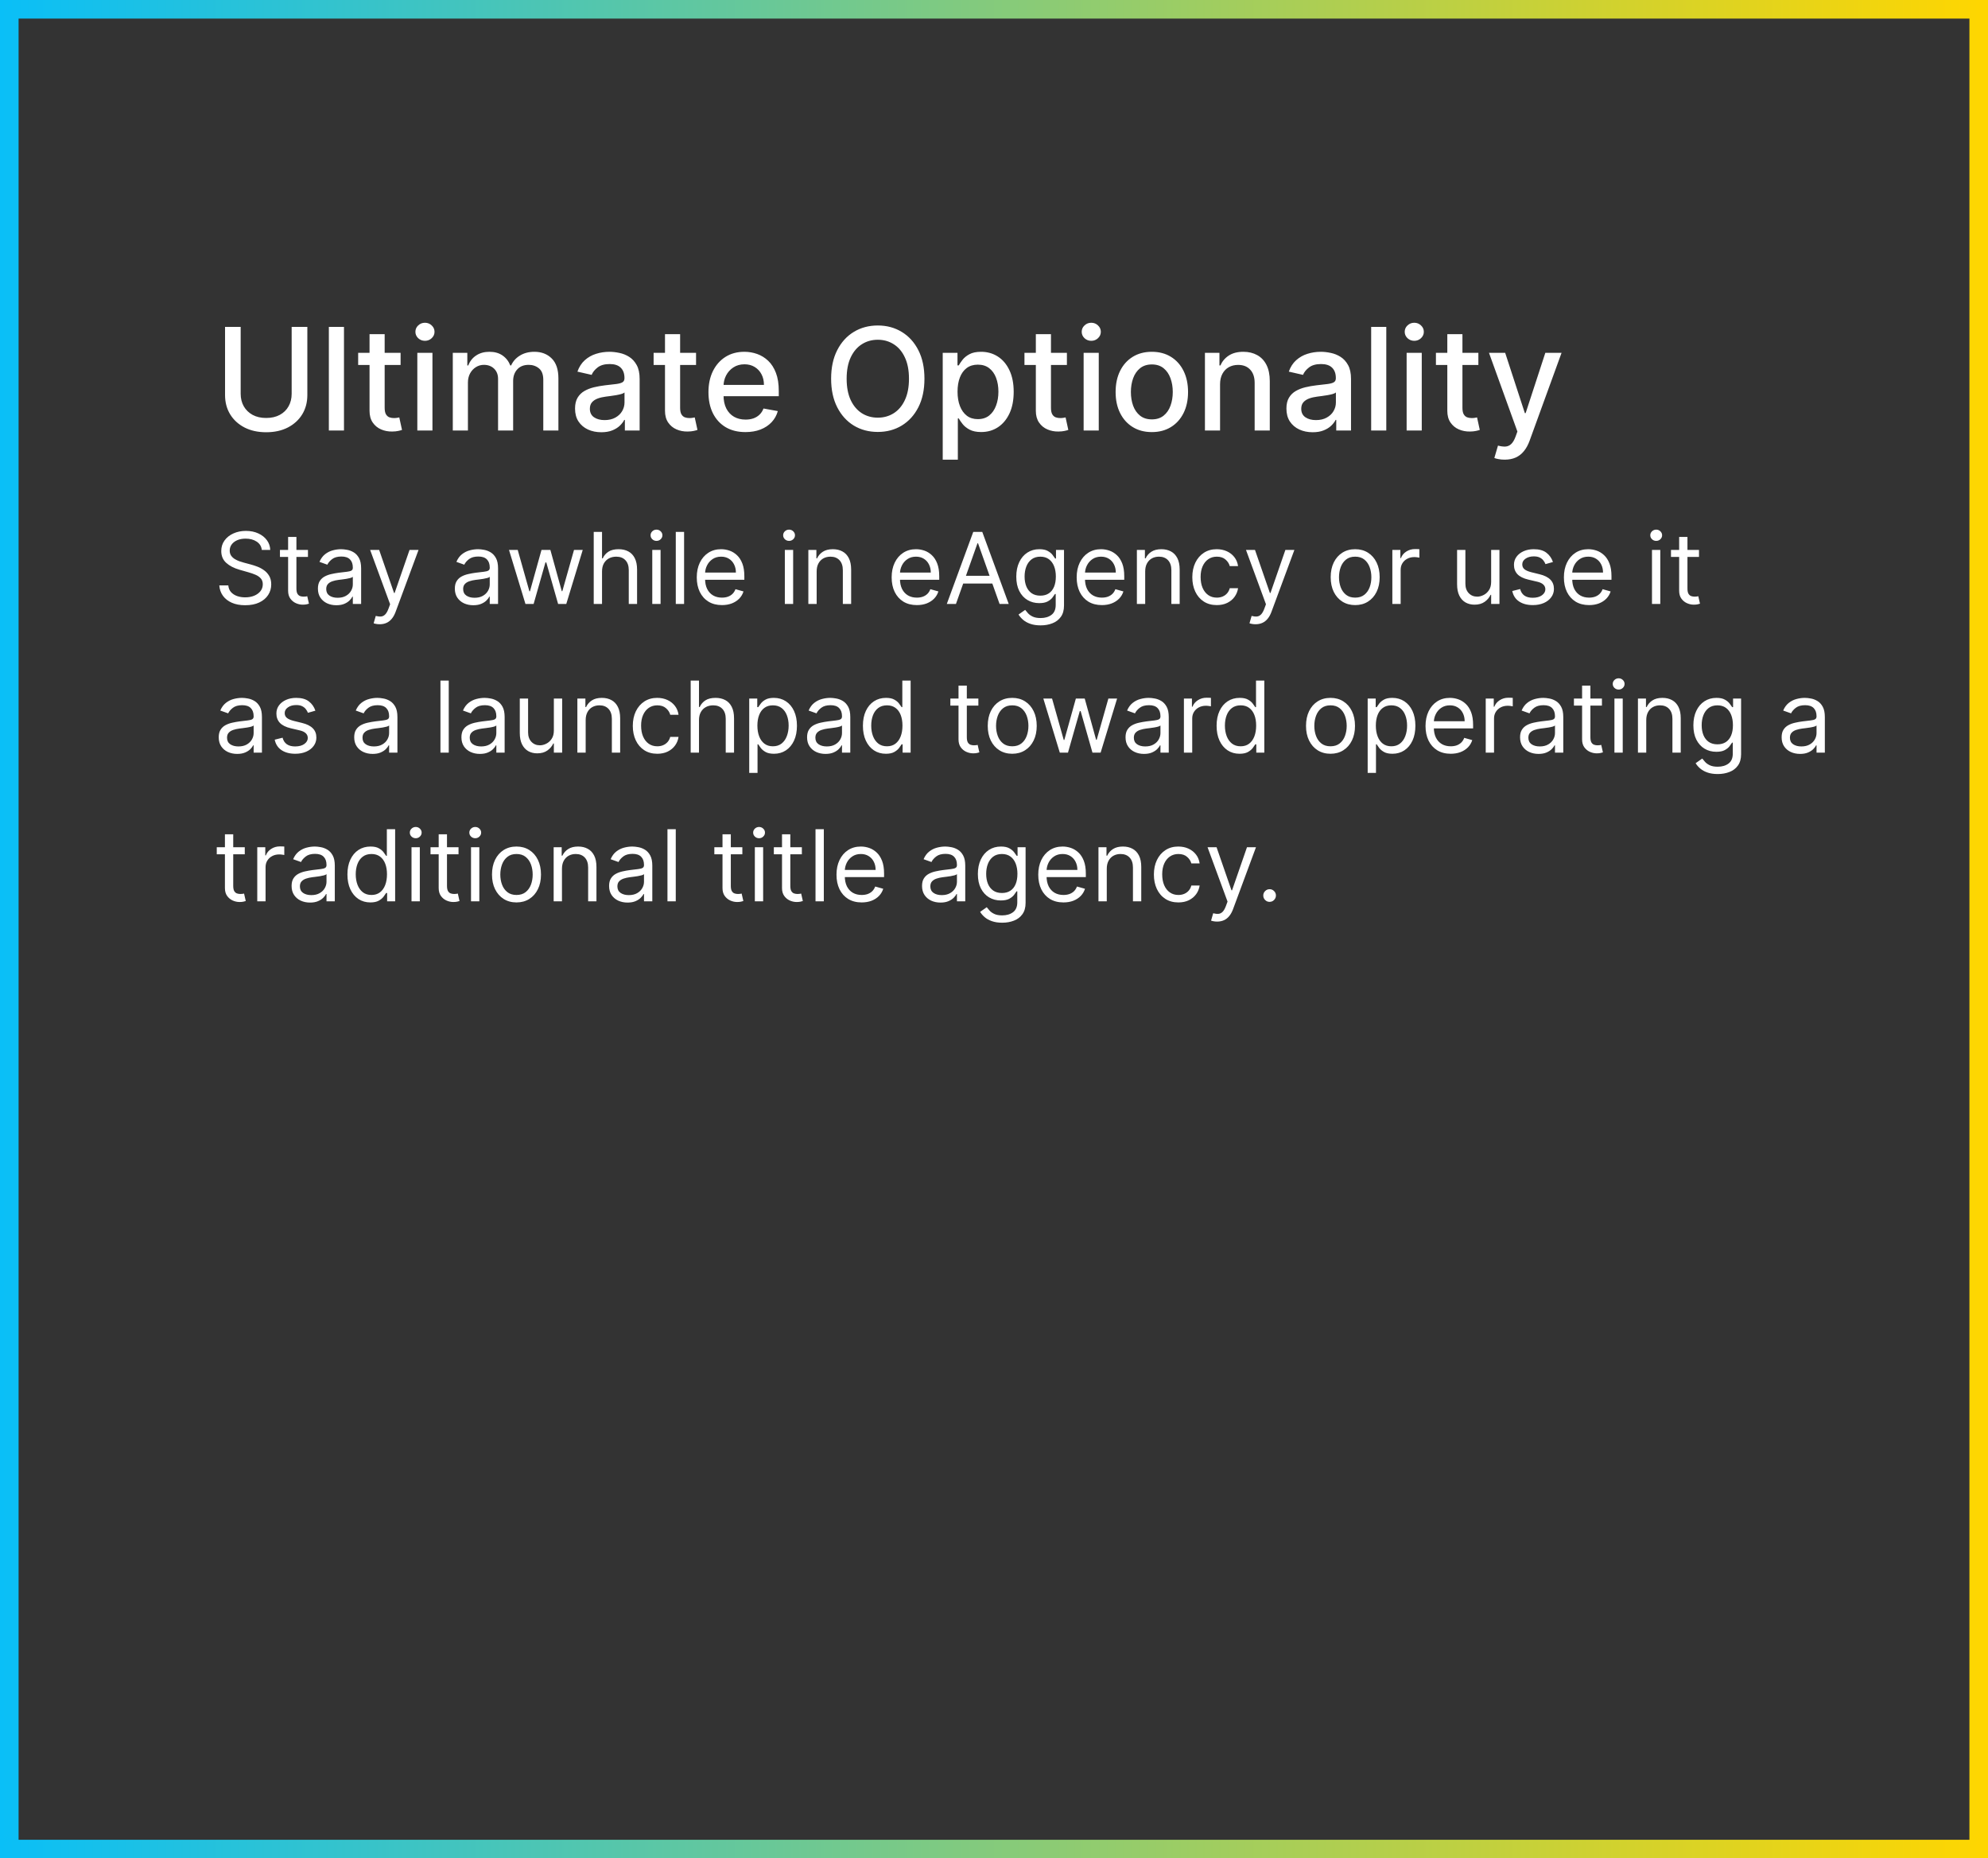
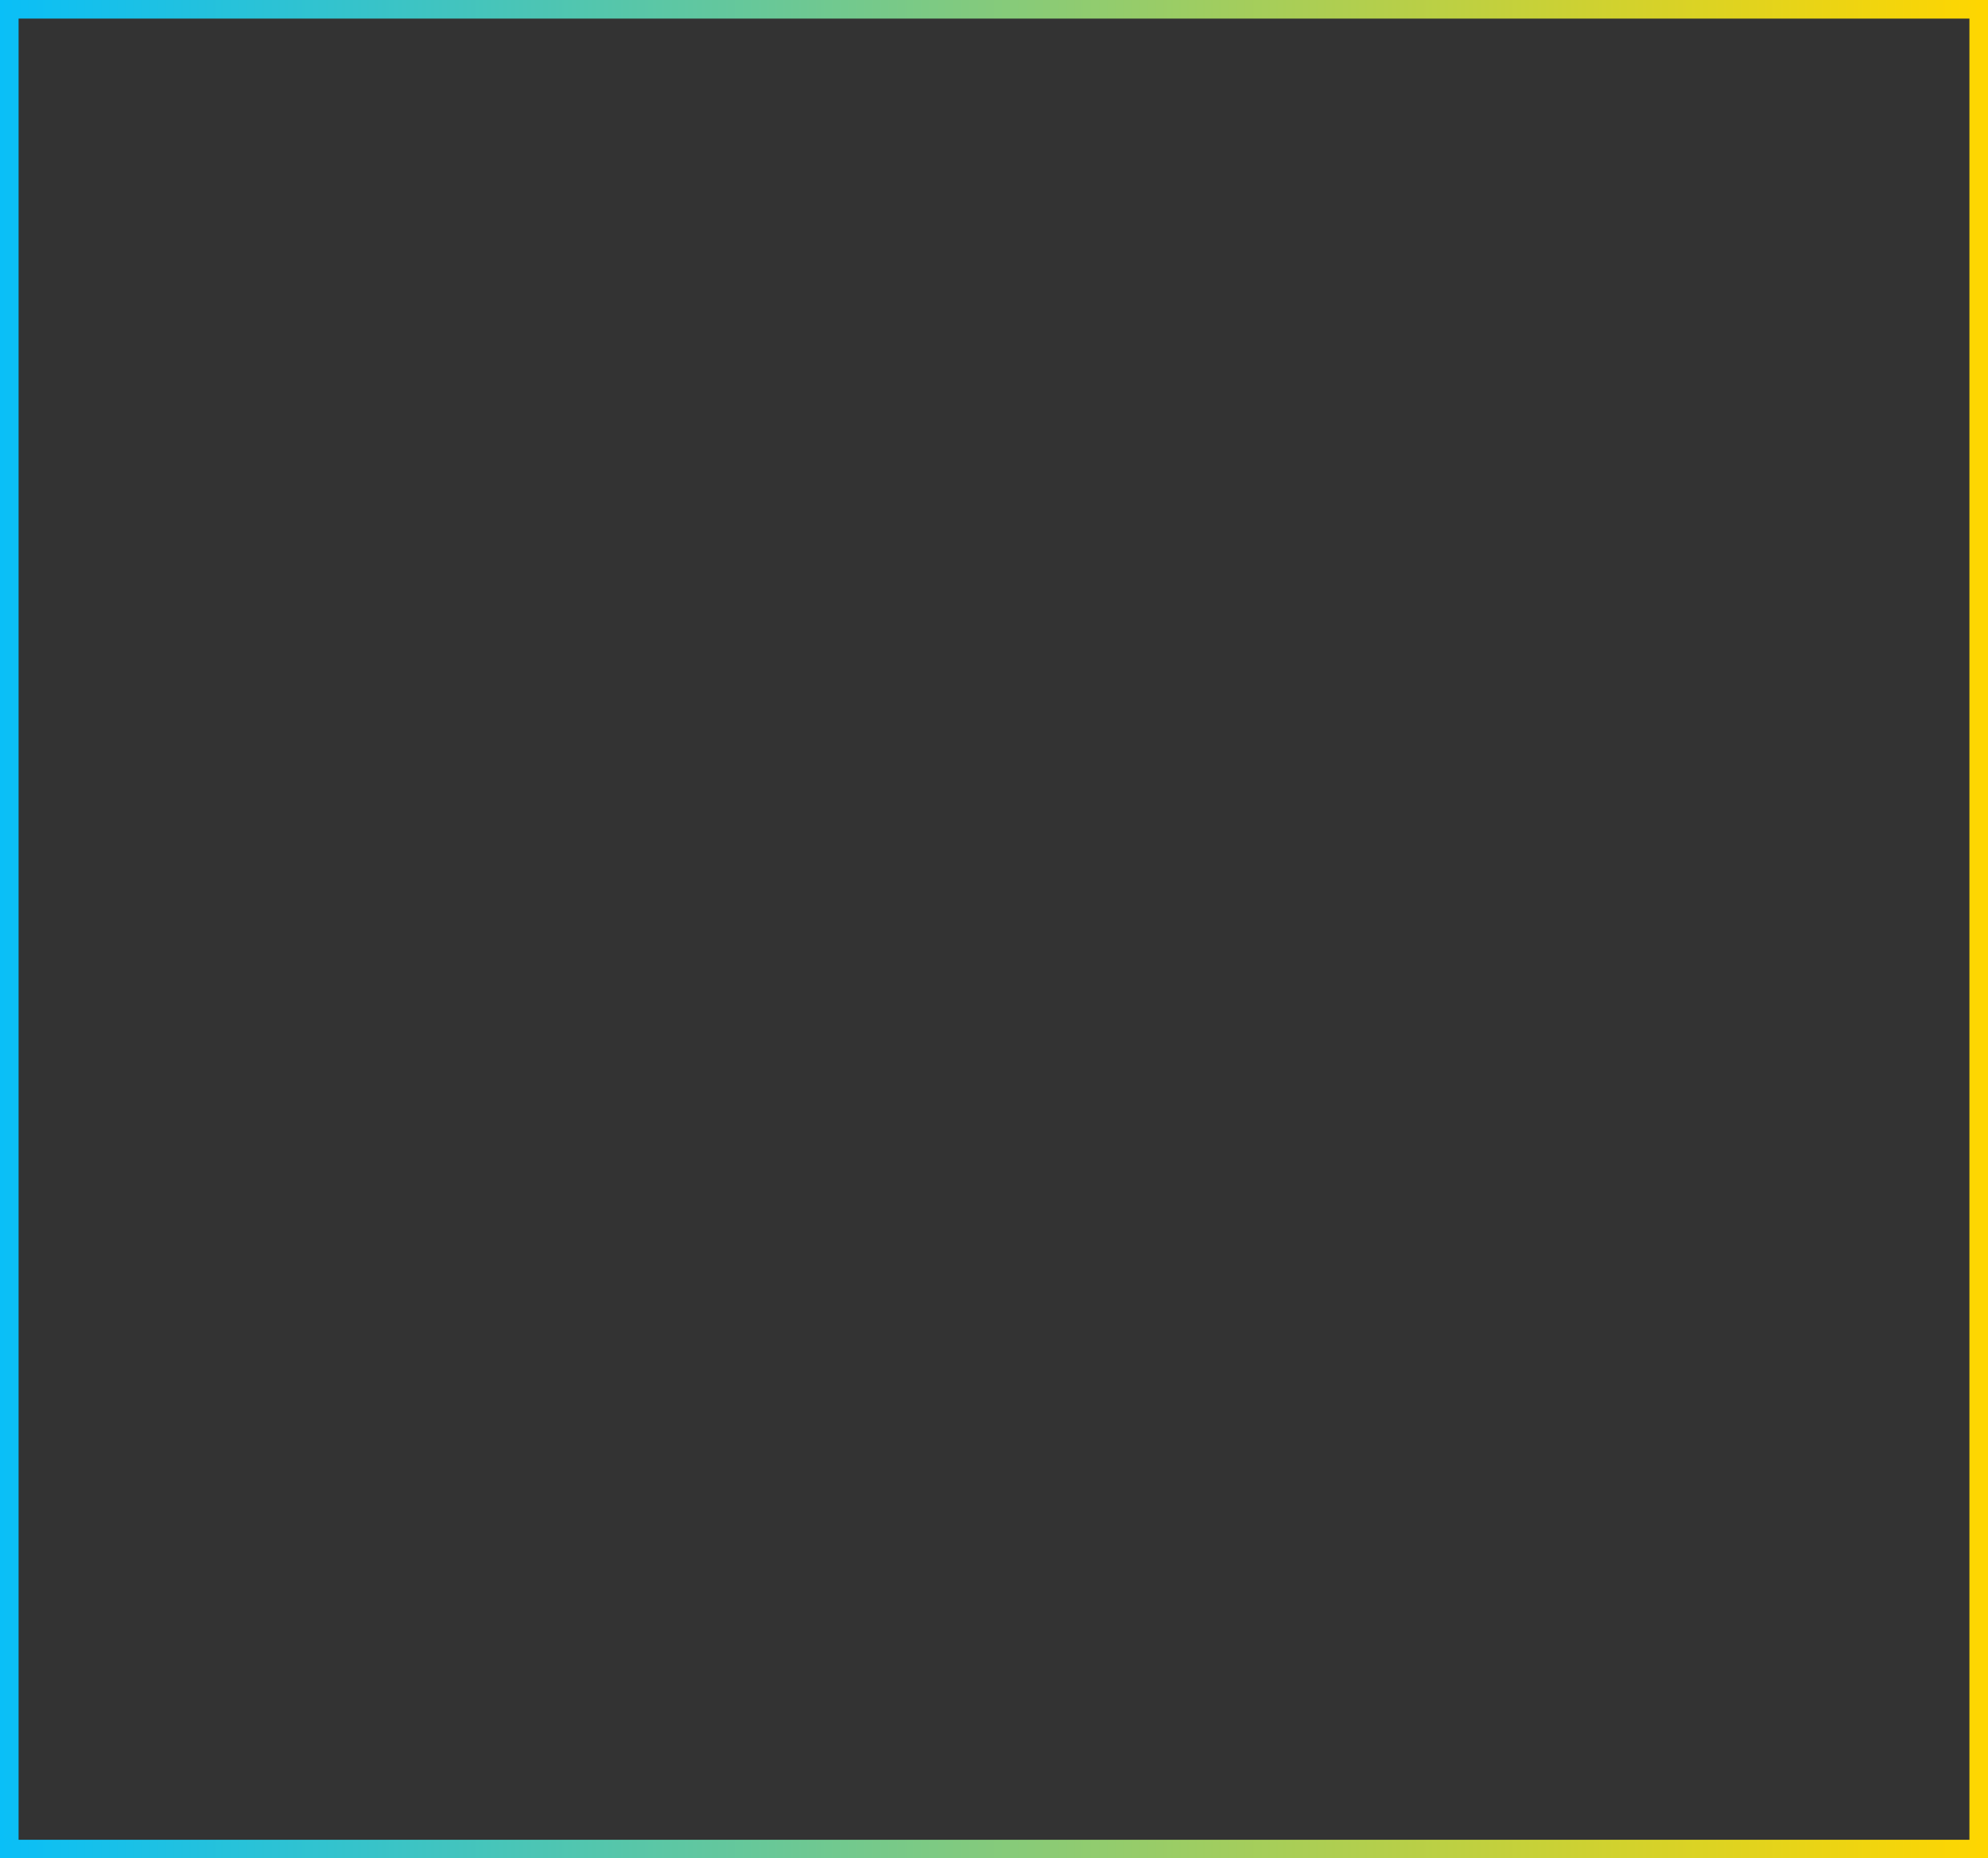
<svg xmlns="http://www.w3.org/2000/svg" width="321" height="300" viewBox="0 0 321 300" fill="none">
  <rect x="0" y="0" width="321" height="300" fill="#333333" stroke="none" />
  <rect x="1.5" y="1.5" width="318" height="297" stroke="url(#paint0_linear_885_4023)" stroke-width="3" />
-   <path d="M47.094 52.773H49.626V63.775C49.626 64.945 49.351 65.983 48.801 66.886C48.252 67.785 47.478 68.493 46.482 69.01C45.485 69.522 44.318 69.778 42.978 69.778C41.644 69.778 40.479 69.522 39.482 69.01C38.486 68.493 37.713 67.785 37.163 66.886C36.613 65.983 36.338 64.945 36.338 63.775V52.773H38.861V63.57C38.861 64.327 39.028 65 39.36 65.588C39.697 66.176 40.174 66.639 40.789 66.976C41.404 67.308 42.134 67.474 42.978 67.474C43.827 67.474 44.56 67.308 45.175 66.976C45.796 66.639 46.27 66.176 46.596 65.588C46.928 65 47.094 64.327 47.094 63.57V52.773ZM55.542 52.773V69.5H53.1V52.773H55.542ZM64.683 56.955V58.915H57.831V56.955H64.683ZM59.669 53.949H62.111V65.816C62.111 66.29 62.181 66.647 62.323 66.886C62.465 67.121 62.647 67.281 62.87 67.368C63.099 67.45 63.347 67.491 63.614 67.491C63.809 67.491 63.981 67.477 64.128 67.45C64.275 67.423 64.389 67.401 64.471 67.385L64.912 69.402C64.77 69.456 64.569 69.511 64.308 69.565C64.046 69.625 63.72 69.658 63.328 69.663C62.685 69.674 62.086 69.56 61.531 69.32C60.975 69.081 60.526 68.71 60.183 68.21C59.84 67.709 59.669 67.08 59.669 66.323V53.949ZM67.385 69.5V56.955H69.827V69.5H67.385ZM68.618 55.019C68.193 55.019 67.829 54.877 67.524 54.594C67.224 54.306 67.075 53.962 67.075 53.565C67.075 53.162 67.224 52.819 67.524 52.536C67.829 52.247 68.193 52.103 68.618 52.103C69.043 52.103 69.405 52.247 69.704 52.536C70.009 52.819 70.162 53.162 70.162 53.565C70.162 53.962 70.009 54.306 69.704 54.594C69.405 54.877 69.043 55.019 68.618 55.019ZM73.112 69.5V56.955H75.457V58.996H75.612C75.873 58.305 76.3 57.766 76.894 57.379C77.487 56.987 78.198 56.791 79.026 56.791C79.864 56.791 80.567 56.987 81.133 57.379C81.705 57.771 82.127 58.31 82.399 58.996H82.53C82.829 58.327 83.306 57.793 83.959 57.396C84.612 56.993 85.391 56.791 86.295 56.791C87.433 56.791 88.361 57.148 89.08 57.861C89.804 58.575 90.166 59.65 90.166 61.087V69.5H87.724V61.316C87.724 60.467 87.493 59.851 87.03 59.47C86.567 59.089 86.014 58.898 85.372 58.898C84.577 58.898 83.959 59.144 83.518 59.633C83.077 60.118 82.856 60.742 82.856 61.504V69.5H80.422V61.161C80.422 60.48 80.21 59.933 79.785 59.519C79.361 59.105 78.808 58.898 78.127 58.898C77.665 58.898 77.237 59.021 76.845 59.266C76.458 59.506 76.145 59.84 75.906 60.271C75.672 60.701 75.555 61.199 75.555 61.765V69.5H73.112ZM97.091 69.778C96.296 69.778 95.577 69.631 94.934 69.337C94.292 69.037 93.783 68.604 93.407 68.038C93.037 67.472 92.852 66.778 92.852 65.955C92.852 65.247 92.988 64.665 93.26 64.207C93.532 63.75 93.9 63.388 94.362 63.121C94.825 62.854 95.343 62.653 95.914 62.517C96.486 62.381 97.069 62.277 97.662 62.206C98.414 62.119 99.023 62.048 99.492 61.994C99.96 61.934 100.3 61.839 100.513 61.708C100.725 61.577 100.831 61.365 100.831 61.071V61.014C100.831 60.3 100.63 59.748 100.227 59.356C99.829 58.964 99.236 58.768 98.446 58.768C97.624 58.768 96.976 58.95 96.502 59.315C96.034 59.674 95.71 60.075 95.531 60.516L93.235 59.993C93.508 59.231 93.905 58.615 94.428 58.147C94.956 57.673 95.563 57.33 96.249 57.118C96.935 56.9 97.657 56.791 98.414 56.791C98.915 56.791 99.445 56.851 100.006 56.971C100.573 57.085 101.101 57.298 101.591 57.608C102.086 57.918 102.492 58.362 102.808 58.939C103.124 59.511 103.282 60.254 103.282 61.169V69.5H100.897V67.785H100.799C100.641 68.101 100.404 68.411 100.088 68.716C99.772 69.021 99.367 69.274 98.871 69.475C98.376 69.677 97.782 69.778 97.091 69.778ZM97.621 67.817C98.296 67.817 98.874 67.684 99.353 67.417C99.838 67.15 100.205 66.802 100.456 66.372C100.711 65.936 100.839 65.471 100.839 64.975V63.358C100.752 63.445 100.583 63.527 100.333 63.603C100.088 63.674 99.808 63.736 99.492 63.791C99.176 63.84 98.868 63.886 98.569 63.93C98.269 63.968 98.019 64.001 97.817 64.028C97.344 64.088 96.911 64.188 96.519 64.33C96.132 64.472 95.822 64.676 95.588 64.942C95.359 65.204 95.245 65.552 95.245 65.988C95.245 66.592 95.468 67.05 95.914 67.36C96.361 67.665 96.93 67.817 97.621 67.817ZM112.39 56.955V58.915H105.538V56.955H112.39ZM107.376 53.949H109.818V65.816C109.818 66.29 109.888 66.647 110.03 66.886C110.172 67.121 110.354 67.281 110.577 67.368C110.806 67.45 111.054 67.491 111.32 67.491C111.517 67.491 111.688 67.477 111.835 67.45C111.982 67.423 112.096 67.401 112.178 67.385L112.619 69.402C112.478 69.456 112.276 69.511 112.015 69.565C111.753 69.625 111.427 69.658 111.035 69.663C110.392 69.674 109.793 69.56 109.238 69.32C108.682 69.081 108.233 68.71 107.89 68.21C107.547 67.709 107.376 67.08 107.376 66.323V53.949ZM120.364 69.753C119.128 69.753 118.064 69.489 117.171 68.961C116.283 68.427 115.597 67.679 115.112 66.715C114.633 65.746 114.394 64.61 114.394 63.309C114.394 62.024 114.633 60.891 115.112 59.911C115.597 58.931 116.272 58.166 117.138 57.616C118.009 57.066 119.027 56.791 120.193 56.791C120.9 56.791 121.587 56.908 122.251 57.142C122.915 57.377 123.511 57.744 124.04 58.245C124.568 58.746 124.984 59.397 125.289 60.197C125.594 60.992 125.747 61.959 125.747 63.097V63.962H115.774V62.133H123.353C123.353 61.49 123.223 60.921 122.961 60.426C122.7 59.925 122.332 59.53 121.859 59.242C121.39 58.953 120.841 58.809 120.209 58.809C119.523 58.809 118.924 58.977 118.412 59.315C117.906 59.647 117.514 60.083 117.236 60.622C116.964 61.155 116.828 61.735 116.828 62.361V63.791C116.828 64.629 116.975 65.343 117.269 65.931C117.568 66.519 117.985 66.968 118.518 67.278C119.052 67.583 119.675 67.736 120.389 67.736C120.851 67.736 121.273 67.671 121.655 67.54C122.036 67.404 122.365 67.202 122.643 66.935C122.921 66.669 123.133 66.339 123.28 65.947L125.591 66.364C125.406 67.044 125.074 67.641 124.595 68.152C124.121 68.659 123.525 69.053 122.806 69.337C122.093 69.614 121.279 69.753 120.364 69.753ZM149.269 61.136C149.269 62.922 148.943 64.458 148.289 65.743C147.636 67.022 146.74 68.008 145.602 68.7C144.469 69.386 143.182 69.729 141.739 69.729C140.29 69.729 138.997 69.386 137.859 68.7C136.727 68.008 135.834 67.02 135.18 65.735C134.527 64.45 134.2 62.917 134.2 61.136C134.2 59.35 134.527 57.818 135.18 56.538C135.834 55.253 136.727 54.267 137.859 53.581C138.997 52.89 140.29 52.544 141.739 52.544C143.182 52.544 144.469 52.89 145.602 53.581C146.74 54.267 147.636 55.253 148.289 56.538C148.943 57.818 149.269 59.35 149.269 61.136ZM146.77 61.136C146.77 59.775 146.549 58.629 146.108 57.698C145.673 56.761 145.074 56.053 144.312 55.574C143.555 55.09 142.697 54.847 141.739 54.847C140.775 54.847 139.915 55.09 139.158 55.574C138.401 56.053 137.802 56.761 137.361 57.698C136.925 58.629 136.707 59.775 136.707 61.136C136.707 62.498 136.925 63.647 137.361 64.583C137.802 65.514 138.401 66.222 139.158 66.707C139.915 67.186 140.775 67.425 141.739 67.425C142.697 67.425 143.555 67.186 144.312 66.707C145.074 66.222 145.673 65.514 146.108 64.583C146.549 63.647 146.77 62.498 146.77 61.136ZM152.22 74.204V56.955H154.605V58.988H154.809C154.951 58.727 155.155 58.425 155.422 58.082C155.688 57.739 156.059 57.439 156.532 57.183C157.006 56.922 157.632 56.791 158.411 56.791C159.424 56.791 160.328 57.047 161.123 57.559C161.917 58.071 162.541 58.809 162.993 59.772C163.45 60.736 163.679 61.896 163.679 63.252C163.679 64.608 163.453 65.77 163.001 66.739C162.549 67.703 161.928 68.446 161.139 68.969C160.349 69.486 159.448 69.745 158.435 69.745C157.673 69.745 157.05 69.617 156.565 69.361C156.086 69.105 155.71 68.806 155.438 68.463C155.166 68.12 154.956 67.815 154.809 67.548H154.662V74.204H152.22ZM154.613 63.227C154.613 64.109 154.741 64.883 154.997 65.547C155.253 66.211 155.623 66.731 156.108 67.107C156.592 67.477 157.186 67.662 157.888 67.662C158.618 67.662 159.228 67.469 159.718 67.082C160.208 66.69 160.578 66.159 160.828 65.49C161.084 64.82 161.212 64.066 161.212 63.227C161.212 62.4 161.087 61.656 160.837 60.998C160.592 60.339 160.221 59.819 159.726 59.438C159.236 59.056 158.623 58.866 157.888 58.866C157.18 58.866 156.581 59.048 156.091 59.413C155.607 59.778 155.239 60.287 154.989 60.94C154.738 61.594 154.613 62.356 154.613 63.227ZM172.271 56.955V58.915H165.419V56.955H172.271ZM167.256 53.949H169.699V65.816C169.699 66.29 169.769 66.647 169.911 66.886C170.052 67.121 170.235 67.281 170.458 67.368C170.687 67.45 170.935 67.491 171.201 67.491C171.397 67.491 171.569 67.477 171.716 67.45C171.863 67.423 171.977 67.401 172.059 67.385L172.5 69.402C172.358 69.456 172.157 69.511 171.896 69.565C171.634 69.625 171.308 69.658 170.915 69.663C170.273 69.674 169.674 69.56 169.119 69.32C168.563 69.081 168.114 68.71 167.771 68.21C167.428 67.709 167.256 67.08 167.256 66.323V53.949ZM174.973 69.5V56.955H177.415V69.5H174.973ZM176.206 55.019C175.781 55.019 175.417 54.877 175.112 54.594C174.812 54.306 174.662 53.962 174.662 53.565C174.662 53.162 174.812 52.819 175.112 52.536C175.417 52.247 175.781 52.103 176.206 52.103C176.631 52.103 176.993 52.247 177.292 52.536C177.597 52.819 177.75 53.162 177.75 53.565C177.75 53.962 177.597 54.306 177.292 54.594C176.993 54.877 176.631 55.019 176.206 55.019ZM185.985 69.753C184.809 69.753 183.782 69.484 182.906 68.945C182.029 68.406 181.348 67.651 180.864 66.682C180.379 65.713 180.137 64.58 180.137 63.284C180.137 61.983 180.379 60.845 180.864 59.87C181.348 58.896 182.029 58.139 182.906 57.6C183.782 57.061 184.809 56.791 185.985 56.791C187.161 56.791 188.187 57.061 189.064 57.6C189.941 58.139 190.621 58.896 191.106 59.87C191.59 60.845 191.833 61.983 191.833 63.284C191.833 64.58 191.59 65.713 191.106 66.682C190.621 67.651 189.941 68.406 189.064 68.945C188.187 69.484 187.161 69.753 185.985 69.753ZM185.993 67.703C186.755 67.703 187.387 67.502 187.888 67.099C188.389 66.696 188.759 66.159 188.999 65.49C189.244 64.82 189.366 64.082 189.366 63.276C189.366 62.476 189.244 61.741 188.999 61.071C188.759 60.396 188.389 59.854 187.888 59.446C187.387 59.037 186.755 58.833 185.993 58.833C185.225 58.833 184.588 59.037 184.082 59.446C183.581 59.854 183.208 60.396 182.963 61.071C182.723 61.741 182.603 62.476 182.603 63.276C182.603 64.082 182.723 64.82 182.963 65.49C183.208 66.159 183.581 66.696 184.082 67.099C184.588 67.502 185.225 67.703 185.993 67.703ZM197.001 62.051V69.5H194.559V56.955H196.903V58.996H197.058C197.347 58.332 197.799 57.798 198.414 57.396C199.035 56.993 199.816 56.791 200.758 56.791C201.613 56.791 202.361 56.971 203.004 57.33C203.647 57.684 204.145 58.212 204.499 58.915C204.853 59.617 205.03 60.486 205.03 61.52V69.5H202.587V61.814C202.587 60.905 202.351 60.194 201.877 59.682C201.403 59.165 200.752 58.907 199.925 58.907C199.359 58.907 198.855 59.029 198.414 59.274C197.978 59.519 197.632 59.879 197.377 60.352C197.126 60.821 197.001 61.387 197.001 62.051ZM211.956 69.778C211.161 69.778 210.442 69.631 209.799 69.337C209.157 69.037 208.648 68.604 208.272 68.038C207.902 67.472 207.717 66.778 207.717 65.955C207.717 65.247 207.853 64.665 208.125 64.207C208.397 63.75 208.765 63.388 209.228 63.121C209.691 62.854 210.208 62.653 210.78 62.517C211.351 62.381 211.934 62.277 212.527 62.206C213.279 62.119 213.889 62.048 214.357 61.994C214.825 61.934 215.166 61.839 215.378 61.708C215.59 61.577 215.696 61.365 215.696 61.071V61.014C215.696 60.3 215.495 59.748 215.092 59.356C214.695 58.964 214.101 58.768 213.312 58.768C212.489 58.768 211.841 58.95 211.368 59.315C210.899 59.674 210.575 60.075 210.396 60.516L208.101 59.993C208.373 59.231 208.77 58.615 209.293 58.147C209.821 57.673 210.428 57.33 211.114 57.118C211.801 56.9 212.522 56.791 213.279 56.791C213.78 56.791 214.311 56.851 214.872 56.971C215.438 57.085 215.966 57.298 216.456 57.608C216.952 57.918 217.357 58.362 217.673 58.939C217.989 59.511 218.147 60.254 218.147 61.169V69.5H215.762V67.785H215.664C215.506 68.101 215.269 68.411 214.953 68.716C214.637 69.021 214.232 69.274 213.736 69.475C213.241 69.677 212.647 69.778 211.956 69.778ZM212.487 67.817C213.162 67.817 213.739 67.684 214.218 67.417C214.703 67.15 215.07 66.802 215.321 66.372C215.577 65.936 215.705 65.471 215.705 64.975V63.358C215.618 63.445 215.449 63.527 215.198 63.603C214.953 63.674 214.673 63.736 214.357 63.791C214.041 63.84 213.734 63.886 213.434 63.93C213.135 63.968 212.884 64.001 212.683 64.028C212.209 64.088 211.776 64.188 211.384 64.33C210.997 64.472 210.687 64.676 210.453 64.942C210.224 65.204 210.11 65.552 210.11 65.988C210.11 66.592 210.333 67.05 210.78 67.36C211.226 67.665 211.795 67.817 212.487 67.817ZM223.842 52.773V69.5H221.4V52.773H223.842ZM227.127 69.5V56.955H229.569V69.5H227.127ZM228.36 55.019C227.936 55.019 227.571 54.877 227.266 54.594C226.966 54.306 226.817 53.962 226.817 53.565C226.817 53.162 226.966 52.819 227.266 52.536C227.571 52.247 227.936 52.103 228.36 52.103C228.785 52.103 229.147 52.247 229.447 52.536C229.752 52.819 229.904 53.162 229.904 53.565C229.904 53.962 229.752 54.306 229.447 54.594C229.147 54.877 228.785 55.019 228.36 55.019ZM238.711 56.955V58.915H231.858V56.955H238.711ZM233.696 53.949H236.138V65.816C236.138 66.29 236.209 66.647 236.35 66.886C236.492 67.121 236.674 67.281 236.898 67.368C237.126 67.45 237.374 67.491 237.641 67.491C237.837 67.491 238.008 67.477 238.155 67.45C238.302 67.423 238.417 67.401 238.498 67.385L238.939 69.402C238.798 69.456 238.596 69.511 238.335 69.565C238.074 69.625 237.747 69.658 237.355 69.663C236.712 69.674 236.113 69.56 235.558 69.32C235.003 69.081 234.553 68.71 234.21 68.21C233.867 67.709 233.696 67.08 233.696 66.323V53.949ZM242.956 74.204C242.591 74.204 242.259 74.175 241.959 74.115C241.66 74.06 241.437 74 241.29 73.935L241.878 71.934C242.324 72.054 242.722 72.106 243.07 72.089C243.419 72.073 243.726 71.942 243.993 71.697C244.265 71.452 244.505 71.052 244.712 70.496L245.014 69.663L240.424 56.955H243.038L246.215 66.69H246.345L249.523 56.955H252.144L246.974 71.174C246.735 71.828 246.43 72.38 246.06 72.832C245.689 73.29 245.248 73.633 244.736 73.862C244.225 74.09 243.631 74.204 242.956 74.204Z" fill="white" />
-   <path d="M42.273 88.773C42.205 88.197 41.928 87.75 41.443 87.432C40.958 87.114 40.364 86.954 39.659 86.954C39.144 86.954 38.693 87.038 38.307 87.204C37.924 87.371 37.625 87.6 37.409 87.892C37.197 88.184 37.091 88.515 37.091 88.886C37.091 89.197 37.165 89.464 37.312 89.688C37.464 89.907 37.657 90.091 37.892 90.239C38.127 90.383 38.373 90.502 38.631 90.597C38.888 90.688 39.125 90.761 39.341 90.818L40.523 91.136C40.826 91.216 41.163 91.326 41.534 91.466C41.909 91.606 42.267 91.797 42.608 92.04C42.953 92.278 43.237 92.585 43.46 92.96C43.684 93.335 43.795 93.796 43.795 94.341C43.795 94.97 43.631 95.538 43.301 96.046C42.975 96.553 42.498 96.956 41.869 97.256C41.244 97.555 40.485 97.704 39.591 97.704C38.758 97.704 38.036 97.57 37.426 97.301C36.82 97.032 36.343 96.657 35.994 96.176C35.65 95.695 35.455 95.136 35.409 94.5H36.864C36.901 94.939 37.049 95.303 37.307 95.591C37.568 95.875 37.898 96.087 38.295 96.227C38.697 96.364 39.129 96.432 39.591 96.432C40.129 96.432 40.612 96.345 41.04 96.171C41.468 95.992 41.807 95.746 42.057 95.432C42.307 95.114 42.432 94.742 42.432 94.318C42.432 93.932 42.324 93.617 42.108 93.375C41.892 93.133 41.608 92.936 41.256 92.784C40.903 92.633 40.523 92.5 40.114 92.386L38.682 91.977C37.773 91.716 37.053 91.343 36.523 90.858C35.992 90.373 35.727 89.739 35.727 88.954C35.727 88.303 35.903 87.735 36.256 87.25C36.612 86.761 37.089 86.383 37.688 86.114C38.29 85.841 38.962 85.704 39.705 85.704C40.455 85.704 41.121 85.839 41.705 86.108C42.288 86.373 42.75 86.737 43.091 87.199C43.436 87.661 43.617 88.186 43.636 88.773H42.273ZM49.726 88.773V89.909H45.203V88.773H49.726ZM46.521 86.682H47.862V95C47.862 95.379 47.917 95.663 48.027 95.852C48.141 96.038 48.285 96.163 48.459 96.227C48.637 96.288 48.824 96.318 49.021 96.318C49.169 96.318 49.29 96.311 49.385 96.296C49.48 96.276 49.555 96.261 49.612 96.25L49.885 97.454C49.794 97.489 49.667 97.523 49.504 97.557C49.341 97.595 49.135 97.614 48.885 97.614C48.506 97.614 48.135 97.532 47.771 97.369C47.411 97.206 47.112 96.958 46.874 96.625C46.639 96.292 46.521 95.871 46.521 95.364V86.682ZM54.311 97.704C53.758 97.704 53.256 97.6 52.805 97.392C52.355 97.18 51.997 96.875 51.731 96.477C51.466 96.076 51.334 95.591 51.334 95.023C51.334 94.523 51.432 94.117 51.629 93.807C51.826 93.492 52.09 93.246 52.419 93.068C52.749 92.89 53.112 92.758 53.51 92.671C53.911 92.579 54.315 92.508 54.72 92.454C55.251 92.386 55.68 92.335 56.01 92.301C56.343 92.263 56.586 92.201 56.737 92.114C56.892 92.026 56.97 91.875 56.97 91.659V91.614C56.97 91.053 56.817 90.617 56.51 90.307C56.207 89.996 55.747 89.841 55.129 89.841C54.489 89.841 53.987 89.981 53.624 90.261C53.26 90.542 53.004 90.841 52.856 91.159L51.584 90.704C51.811 90.174 52.114 89.761 52.493 89.466C52.876 89.167 53.292 88.958 53.743 88.841C54.197 88.72 54.644 88.659 55.084 88.659C55.364 88.659 55.686 88.693 56.05 88.761C56.417 88.826 56.771 88.96 57.112 89.165C57.457 89.369 57.743 89.678 57.97 90.091C58.197 90.504 58.311 91.057 58.311 91.75V97.5H56.97V96.318H56.902C56.811 96.508 56.66 96.71 56.447 96.926C56.235 97.142 55.953 97.326 55.601 97.477C55.249 97.629 54.819 97.704 54.311 97.704ZM54.516 96.5C55.046 96.5 55.493 96.396 55.856 96.188C56.224 95.979 56.501 95.71 56.686 95.381C56.876 95.051 56.97 94.704 56.97 94.341V93.114C56.913 93.182 56.788 93.244 56.595 93.301C56.406 93.354 56.186 93.401 55.936 93.443C55.69 93.481 55.449 93.515 55.215 93.546C54.983 93.572 54.796 93.595 54.652 93.614C54.303 93.659 53.978 93.733 53.675 93.835C53.376 93.934 53.133 94.083 52.947 94.284C52.766 94.481 52.675 94.75 52.675 95.091C52.675 95.557 52.847 95.909 53.192 96.148C53.54 96.383 53.981 96.5 54.516 96.5ZM61.31 100.773C61.082 100.773 60.88 100.754 60.702 100.716C60.524 100.682 60.401 100.648 60.332 100.614L60.673 99.432C60.999 99.515 61.287 99.546 61.537 99.523C61.787 99.5 62.008 99.388 62.202 99.188C62.399 98.99 62.579 98.671 62.742 98.227L62.992 97.546L59.764 88.773H61.219L63.628 95.727H63.719L66.128 88.773H67.582L63.878 98.773C63.711 99.224 63.505 99.597 63.258 99.892C63.012 100.191 62.726 100.413 62.401 100.557C62.079 100.701 61.715 100.773 61.31 100.773ZM76.421 97.704C75.867 97.704 75.365 97.6 74.915 97.392C74.464 97.18 74.106 96.875 73.841 96.477C73.576 96.076 73.443 95.591 73.443 95.023C73.443 94.523 73.542 94.117 73.739 93.807C73.936 93.492 74.199 93.246 74.528 93.068C74.858 92.89 75.222 92.758 75.619 92.671C76.021 92.579 76.424 92.508 76.829 92.454C77.36 92.386 77.79 92.335 78.119 92.301C78.453 92.263 78.695 92.201 78.847 92.114C79.002 92.026 79.079 91.875 79.079 91.659V91.614C79.079 91.053 78.926 90.617 78.619 90.307C78.316 89.996 77.856 89.841 77.239 89.841C76.599 89.841 76.097 89.981 75.733 90.261C75.369 90.542 75.114 90.841 74.966 91.159L73.693 90.704C73.921 90.174 74.224 89.761 74.602 89.466C74.985 89.167 75.401 88.958 75.852 88.841C76.307 88.72 76.754 88.659 77.193 88.659C77.474 88.659 77.796 88.693 78.159 88.761C78.526 88.826 78.881 88.96 79.222 89.165C79.566 89.369 79.852 89.678 80.079 90.091C80.307 90.504 80.421 91.057 80.421 91.75V97.5H79.079V96.318H79.011C78.921 96.508 78.769 96.71 78.557 96.926C78.345 97.142 78.062 97.326 77.71 97.477C77.358 97.629 76.928 97.704 76.421 97.704ZM76.625 96.5C77.155 96.5 77.602 96.396 77.966 96.188C78.333 95.979 78.61 95.71 78.796 95.381C78.985 95.051 79.079 94.704 79.079 94.341V93.114C79.023 93.182 78.898 93.244 78.704 93.301C78.515 93.354 78.296 93.401 78.046 93.443C77.799 93.481 77.559 93.515 77.324 93.546C77.093 93.572 76.905 93.595 76.761 93.614C76.413 93.659 76.087 93.733 75.784 93.835C75.485 93.934 75.242 94.083 75.057 94.284C74.875 94.481 74.784 94.75 74.784 95.091C74.784 95.557 74.956 95.909 75.301 96.148C75.65 96.383 76.091 96.5 76.625 96.5ZM84.845 97.5L82.186 88.773H83.595L85.481 95.454H85.572L87.436 88.773H88.868L90.709 95.432H90.8L92.686 88.773H94.095L91.436 97.5H90.118L88.209 90.796H88.072L86.163 97.5H84.845ZM97.209 92.25V97.5H95.868V85.864H97.209V90.136H97.322C97.527 89.686 97.834 89.328 98.243 89.062C98.656 88.794 99.205 88.659 99.891 88.659C100.485 88.659 101.006 88.778 101.453 89.017C101.9 89.252 102.247 89.614 102.493 90.102C102.743 90.587 102.868 91.204 102.868 91.954V97.5H101.527V92.046C101.527 91.352 101.347 90.816 100.987 90.438C100.631 90.055 100.137 89.864 99.504 89.864C99.065 89.864 98.671 89.956 98.322 90.142C97.978 90.328 97.705 90.599 97.504 90.954C97.307 91.311 97.209 91.742 97.209 92.25ZM105.321 97.5V88.773H106.662V97.5H105.321ZM106.003 87.318C105.741 87.318 105.516 87.229 105.327 87.051C105.141 86.873 105.048 86.659 105.048 86.409C105.048 86.159 105.141 85.945 105.327 85.767C105.516 85.589 105.741 85.5 106.003 85.5C106.264 85.5 106.488 85.589 106.673 85.767C106.863 85.945 106.957 86.159 106.957 86.409C106.957 86.659 106.863 86.873 106.673 87.051C106.488 87.229 106.264 87.318 106.003 87.318ZM110.459 85.864V97.5H109.118V85.864H110.459ZM116.574 97.682C115.733 97.682 115.008 97.496 114.398 97.125C113.792 96.75 113.324 96.227 112.994 95.557C112.669 94.883 112.506 94.099 112.506 93.204C112.506 92.311 112.669 91.523 112.994 90.841C113.324 90.155 113.782 89.621 114.369 89.239C114.96 88.852 115.65 88.659 116.438 88.659C116.892 88.659 117.341 88.735 117.784 88.886C118.227 89.038 118.631 89.284 118.994 89.625C119.358 89.962 119.648 90.409 119.864 90.966C120.08 91.523 120.188 92.208 120.188 93.023V93.591H113.46V92.432H118.824C118.824 91.939 118.725 91.5 118.528 91.114C118.335 90.727 118.059 90.422 117.699 90.199C117.343 89.975 116.922 89.864 116.438 89.864C115.903 89.864 115.441 89.996 115.051 90.261C114.665 90.523 114.367 90.864 114.159 91.284C113.951 91.704 113.847 92.155 113.847 92.636V93.409C113.847 94.068 113.96 94.627 114.188 95.085C114.419 95.54 114.739 95.886 115.148 96.125C115.557 96.36 116.032 96.477 116.574 96.477C116.926 96.477 117.244 96.428 117.528 96.329C117.816 96.227 118.064 96.076 118.273 95.875C118.481 95.671 118.642 95.417 118.756 95.114L120.051 95.477C119.915 95.917 119.686 96.303 119.364 96.636C119.042 96.966 118.644 97.224 118.17 97.409C117.697 97.591 117.165 97.682 116.574 97.682ZM126.727 97.5V88.773H128.068V97.5H126.727ZM127.409 87.318C127.148 87.318 126.922 87.229 126.733 87.051C126.547 86.873 126.455 86.659 126.455 86.409C126.455 86.159 126.547 85.945 126.733 85.767C126.922 85.589 127.148 85.5 127.409 85.5C127.67 85.5 127.894 85.589 128.08 85.767C128.269 85.945 128.364 86.159 128.364 86.409C128.364 86.659 128.269 86.873 128.08 87.051C127.894 87.229 127.67 87.318 127.409 87.318ZM131.865 92.25V97.5H130.524V88.773H131.82V90.136H131.933C132.138 89.693 132.448 89.337 132.865 89.068C133.282 88.796 133.82 88.659 134.479 88.659C135.07 88.659 135.587 88.78 136.03 89.023C136.473 89.261 136.818 89.625 137.064 90.114C137.31 90.599 137.433 91.212 137.433 91.954V97.5H136.092V92.046C136.092 91.36 135.914 90.826 135.558 90.443C135.202 90.057 134.714 89.864 134.092 89.864C133.664 89.864 133.282 89.956 132.945 90.142C132.611 90.328 132.348 90.599 132.155 90.954C131.962 91.311 131.865 91.742 131.865 92.25ZM148.043 97.682C147.202 97.682 146.476 97.496 145.866 97.125C145.26 96.75 144.793 96.227 144.463 95.557C144.137 94.883 143.974 94.099 143.974 93.204C143.974 92.311 144.137 91.523 144.463 90.841C144.793 90.155 145.251 89.621 145.838 89.239C146.429 88.852 147.118 88.659 147.906 88.659C148.361 88.659 148.81 88.735 149.253 88.886C149.696 89.038 150.099 89.284 150.463 89.625C150.827 89.962 151.116 90.409 151.332 90.966C151.548 91.523 151.656 92.208 151.656 93.023V93.591H144.929V92.432H150.293C150.293 91.939 150.194 91.5 149.997 91.114C149.804 90.727 149.527 90.422 149.168 90.199C148.812 89.975 148.391 89.864 147.906 89.864C147.372 89.864 146.91 89.996 146.52 90.261C146.134 90.523 145.836 90.864 145.628 91.284C145.42 91.704 145.315 92.155 145.315 92.636V93.409C145.315 94.068 145.429 94.627 145.656 95.085C145.887 95.54 146.207 95.886 146.616 96.125C147.026 96.36 147.501 96.477 148.043 96.477C148.395 96.477 148.713 96.428 148.997 96.329C149.285 96.227 149.533 96.076 149.741 95.875C149.95 95.671 150.111 95.417 150.224 95.114L151.52 95.477C151.384 95.917 151.154 96.303 150.832 96.636C150.51 96.966 150.113 97.224 149.639 97.409C149.166 97.591 148.634 97.682 148.043 97.682ZM154.355 97.5H152.878L157.151 85.864H158.605L162.878 97.5H161.401L157.923 87.704H157.832L154.355 97.5ZM154.901 92.954H160.855V94.204H154.901V92.954ZM168.031 100.955C167.384 100.955 166.827 100.871 166.361 100.705C165.895 100.542 165.507 100.326 165.196 100.057C164.889 99.792 164.645 99.508 164.463 99.204L165.531 98.454C165.652 98.614 165.806 98.796 165.991 99C166.177 99.208 166.431 99.388 166.753 99.54C167.079 99.695 167.505 99.773 168.031 99.773C168.736 99.773 169.317 99.602 169.776 99.261C170.234 98.921 170.463 98.386 170.463 97.659V95.886H170.349C170.251 96.046 170.111 96.242 169.929 96.477C169.751 96.708 169.493 96.915 169.156 97.097C168.823 97.275 168.372 97.364 167.804 97.364C167.099 97.364 166.467 97.197 165.906 96.864C165.349 96.53 164.908 96.046 164.582 95.409C164.26 94.773 164.099 94 164.099 93.091C164.099 92.197 164.257 91.419 164.571 90.756C164.885 90.089 165.323 89.574 165.884 89.21C166.444 88.843 167.092 88.659 167.827 88.659C168.395 88.659 168.846 88.754 169.179 88.943C169.516 89.129 169.774 89.341 169.952 89.579C170.134 89.814 170.274 90.008 170.372 90.159H170.509V88.773H171.804V97.75C171.804 98.5 171.634 99.11 171.293 99.579C170.955 100.053 170.501 100.4 169.929 100.619C169.361 100.843 168.728 100.955 168.031 100.955ZM167.986 96.159C168.524 96.159 168.978 96.036 169.349 95.79C169.721 95.544 170.003 95.189 170.196 94.727C170.389 94.265 170.486 93.712 170.486 93.068C170.486 92.439 170.391 91.885 170.202 91.403C170.012 90.922 169.732 90.546 169.361 90.273C168.99 90 168.531 89.864 167.986 89.864C167.418 89.864 166.944 90.008 166.565 90.296C166.19 90.583 165.908 90.97 165.719 91.454C165.533 91.939 165.44 92.477 165.44 93.068C165.44 93.674 165.535 94.21 165.724 94.676C165.918 95.138 166.202 95.502 166.577 95.767C166.955 96.028 167.425 96.159 167.986 96.159ZM177.918 97.682C177.077 97.682 176.351 97.496 175.741 97.125C175.135 96.75 174.668 96.227 174.338 95.557C174.012 94.883 173.849 94.099 173.849 93.204C173.849 92.311 174.012 91.523 174.338 90.841C174.668 90.155 175.126 89.621 175.713 89.239C176.304 88.852 176.993 88.659 177.781 88.659C178.236 88.659 178.685 88.735 179.128 88.886C179.571 89.038 179.974 89.284 180.338 89.625C180.702 89.962 180.991 90.409 181.207 90.966C181.423 91.523 181.531 92.208 181.531 93.023V93.591H174.804V92.432H180.168C180.168 91.939 180.069 91.5 179.872 91.114C179.679 90.727 179.402 90.422 179.043 90.199C178.687 89.975 178.266 89.864 177.781 89.864C177.247 89.864 176.785 89.996 176.395 90.261C176.009 90.523 175.711 90.864 175.503 91.284C175.295 91.704 175.19 92.155 175.19 92.636V93.409C175.19 94.068 175.304 94.627 175.531 95.085C175.762 95.54 176.082 95.886 176.491 96.125C176.901 96.36 177.376 96.477 177.918 96.477C178.27 96.477 178.588 96.428 178.872 96.329C179.16 96.227 179.408 96.076 179.616 95.875C179.825 95.671 179.986 95.417 180.099 95.114L181.395 95.477C181.259 95.917 181.029 96.303 180.707 96.636C180.385 96.966 179.988 97.224 179.514 97.409C179.041 97.591 178.509 97.682 177.918 97.682ZM184.912 92.25V97.5H183.571V88.773H184.866V90.136H184.98C185.185 89.693 185.495 89.337 185.912 89.068C186.329 88.796 186.866 88.659 187.526 88.659C188.116 88.659 188.634 88.78 189.077 89.023C189.52 89.261 189.865 89.625 190.111 90.114C190.357 90.599 190.48 91.212 190.48 91.954V97.5H189.139V92.046C189.139 91.36 188.961 90.826 188.605 90.443C188.249 90.057 187.76 89.864 187.139 89.864C186.711 89.864 186.329 89.956 185.991 90.142C185.658 90.328 185.395 90.599 185.202 90.954C185.009 91.311 184.912 91.742 184.912 92.25ZM196.476 97.682C195.658 97.682 194.953 97.489 194.362 97.102C193.771 96.716 193.317 96.184 192.999 95.506C192.68 94.828 192.521 94.053 192.521 93.182C192.521 92.296 192.684 91.513 193.01 90.835C193.339 90.153 193.798 89.621 194.385 89.239C194.976 88.852 195.665 88.659 196.453 88.659C197.067 88.659 197.62 88.773 198.112 89C198.605 89.227 199.008 89.546 199.322 89.954C199.637 90.364 199.832 90.841 199.908 91.386H198.567C198.464 90.989 198.237 90.636 197.885 90.329C197.536 90.019 197.067 89.864 196.476 89.864C195.953 89.864 195.495 90 195.101 90.273C194.711 90.542 194.406 90.922 194.186 91.415C193.97 91.903 193.862 92.477 193.862 93.136C193.862 93.811 193.968 94.398 194.18 94.898C194.396 95.398 194.699 95.786 195.089 96.062C195.483 96.339 195.946 96.477 196.476 96.477C196.824 96.477 197.141 96.417 197.425 96.296C197.709 96.174 197.949 96 198.146 95.773C198.343 95.546 198.483 95.273 198.567 94.954H199.908C199.832 95.47 199.644 95.934 199.345 96.347C199.05 96.756 198.658 97.081 198.169 97.324C197.684 97.562 197.12 97.682 196.476 97.682ZM202.732 100.773C202.504 100.773 202.302 100.754 202.124 100.716C201.946 100.682 201.822 100.648 201.754 100.614L202.095 99.432C202.421 99.515 202.709 99.546 202.959 99.523C203.209 99.5 203.43 99.388 203.624 99.188C203.821 98.99 204 98.671 204.163 98.227L204.413 97.546L201.186 88.773H202.641L205.05 95.727H205.141L207.55 88.773H209.004L205.3 98.773C205.133 99.224 204.927 99.597 204.68 99.892C204.434 100.191 204.148 100.413 203.822 100.557C203.5 100.701 203.137 100.773 202.732 100.773ZM218.82 97.682C218.032 97.682 217.34 97.494 216.746 97.119C216.155 96.744 215.693 96.22 215.359 95.546C215.03 94.871 214.865 94.083 214.865 93.182C214.865 92.273 215.03 91.479 215.359 90.801C215.693 90.123 216.155 89.597 216.746 89.222C217.34 88.847 218.032 88.659 218.82 88.659C219.607 88.659 220.297 88.847 220.888 89.222C221.482 89.597 221.945 90.123 222.274 90.801C222.607 91.479 222.774 92.273 222.774 93.182C222.774 94.083 222.607 94.871 222.274 95.546C221.945 96.22 221.482 96.744 220.888 97.119C220.297 97.494 219.607 97.682 218.82 97.682ZM218.82 96.477C219.418 96.477 219.911 96.324 220.297 96.017C220.683 95.71 220.969 95.307 221.155 94.807C221.34 94.307 221.433 93.765 221.433 93.182C221.433 92.599 221.34 92.055 221.155 91.551C220.969 91.047 220.683 90.64 220.297 90.329C219.911 90.019 219.418 89.864 218.82 89.864C218.221 89.864 217.729 90.019 217.342 90.329C216.956 90.64 216.67 91.047 216.484 91.551C216.299 92.055 216.206 92.599 216.206 93.182C216.206 93.765 216.299 94.307 216.484 94.807C216.67 95.307 216.956 95.71 217.342 96.017C217.729 96.324 218.221 96.477 218.82 96.477ZM224.821 97.5V88.773H226.116V90.091H226.207C226.366 89.659 226.654 89.309 227.071 89.04C227.488 88.771 227.957 88.636 228.48 88.636C228.579 88.636 228.702 88.638 228.849 88.642C228.997 88.646 229.109 88.651 229.185 88.659V90.023C229.139 90.011 229.035 89.994 228.872 89.972C228.713 89.945 228.545 89.932 228.366 89.932C227.942 89.932 227.563 90.021 227.23 90.199C226.901 90.373 226.639 90.615 226.446 90.926C226.257 91.233 226.162 91.583 226.162 91.977V97.5H224.821ZM240.774 93.932V88.773H242.115V97.5H240.774V96.023H240.683C240.479 96.466 240.161 96.843 239.729 97.153C239.297 97.46 238.751 97.614 238.092 97.614C237.547 97.614 237.062 97.494 236.638 97.256C236.214 97.013 235.88 96.65 235.638 96.165C235.395 95.676 235.274 95.061 235.274 94.318V88.773H236.615V94.227C236.615 94.864 236.793 95.371 237.149 95.75C237.509 96.129 237.967 96.318 238.524 96.318C238.857 96.318 239.196 96.233 239.541 96.062C239.89 95.892 240.181 95.631 240.416 95.278C240.655 94.926 240.774 94.477 240.774 93.932ZM250.753 90.727L249.548 91.068C249.473 90.867 249.361 90.672 249.213 90.483C249.069 90.29 248.872 90.131 248.622 90.006C248.372 89.881 248.052 89.818 247.662 89.818C247.128 89.818 246.683 89.941 246.327 90.188C245.974 90.43 245.798 90.739 245.798 91.114C245.798 91.447 245.92 91.71 246.162 91.903C246.404 92.097 246.783 92.258 247.298 92.386L248.594 92.704C249.374 92.894 249.955 93.184 250.338 93.574C250.721 93.96 250.912 94.458 250.912 95.068C250.912 95.568 250.768 96.015 250.48 96.409C250.196 96.803 249.798 97.114 249.287 97.341C248.776 97.568 248.181 97.682 247.503 97.682C246.613 97.682 245.876 97.489 245.293 97.102C244.709 96.716 244.34 96.151 244.185 95.409L245.457 95.091C245.579 95.561 245.808 95.913 246.145 96.148C246.486 96.383 246.931 96.5 247.48 96.5C248.105 96.5 248.601 96.367 248.969 96.102C249.34 95.833 249.526 95.511 249.526 95.136C249.526 94.833 249.42 94.579 249.207 94.375C248.995 94.167 248.67 94.011 248.23 93.909L246.776 93.568C245.976 93.379 245.389 93.085 245.014 92.688C244.643 92.286 244.457 91.784 244.457 91.182C244.457 90.689 244.596 90.254 244.872 89.875C245.152 89.496 245.533 89.199 246.014 88.983C246.499 88.767 247.048 88.659 247.662 88.659C248.526 88.659 249.204 88.849 249.696 89.227C250.192 89.606 250.545 90.106 250.753 90.727ZM256.589 97.682C255.749 97.682 255.023 97.496 254.413 97.125C253.807 96.75 253.339 96.227 253.01 95.557C252.684 94.883 252.521 94.099 252.521 93.204C252.521 92.311 252.684 91.523 253.01 90.841C253.339 90.155 253.798 89.621 254.385 89.239C254.976 88.852 255.665 88.659 256.453 88.659C256.908 88.659 257.357 88.735 257.8 88.886C258.243 89.038 258.646 89.284 259.01 89.625C259.374 89.962 259.663 90.409 259.879 90.966C260.095 91.523 260.203 92.208 260.203 93.023V93.591H253.476V92.432H258.839C258.839 91.939 258.741 91.5 258.544 91.114C258.351 90.727 258.074 90.422 257.714 90.199C257.358 89.975 256.938 89.864 256.453 89.864C255.919 89.864 255.457 89.996 255.067 90.261C254.68 90.523 254.383 90.864 254.175 91.284C253.966 91.704 253.862 92.155 253.862 92.636V93.409C253.862 94.068 253.976 94.627 254.203 95.085C254.434 95.54 254.754 95.886 255.163 96.125C255.572 96.36 256.048 96.477 256.589 96.477C256.942 96.477 257.26 96.428 257.544 96.329C257.832 96.227 258.08 96.076 258.288 95.875C258.497 95.671 258.658 95.417 258.771 95.114L260.067 95.477C259.93 95.917 259.701 96.303 259.379 96.636C259.057 96.966 258.66 97.224 258.186 97.409C257.713 97.591 257.18 97.682 256.589 97.682ZM266.743 97.5V88.773H268.084V97.5H266.743ZM267.425 87.318C267.163 87.318 266.938 87.229 266.749 87.051C266.563 86.873 266.47 86.659 266.47 86.409C266.47 86.159 266.563 85.945 266.749 85.767C266.938 85.589 267.163 85.5 267.425 85.5C267.686 85.5 267.91 85.589 268.095 85.767C268.285 85.945 268.379 86.159 268.379 86.409C268.379 86.659 268.285 86.873 268.095 87.051C267.91 87.229 267.686 87.318 267.425 87.318ZM274.335 88.773V89.909H269.812V88.773H274.335ZM271.131 86.682H272.472V95C272.472 95.379 272.527 95.663 272.636 95.852C272.75 96.038 272.894 96.163 273.068 96.227C273.246 96.288 273.434 96.318 273.631 96.318C273.778 96.318 273.9 96.311 273.994 96.296C274.089 96.276 274.165 96.261 274.222 96.25L274.494 97.454C274.403 97.489 274.277 97.523 274.114 97.557C273.951 97.595 273.744 97.614 273.494 97.614C273.116 97.614 272.744 97.532 272.381 97.369C272.021 97.206 271.722 96.958 271.483 96.625C271.248 96.292 271.131 95.871 271.131 95.364V86.682ZM38.295 121.705C37.742 121.705 37.24 121.6 36.79 121.392C36.339 121.18 35.981 120.875 35.716 120.477C35.451 120.076 35.318 119.591 35.318 119.023C35.318 118.523 35.417 118.117 35.614 117.807C35.811 117.492 36.074 117.246 36.403 117.068C36.733 116.89 37.097 116.758 37.494 116.67C37.896 116.58 38.299 116.508 38.705 116.455C39.235 116.386 39.665 116.335 39.994 116.301C40.328 116.263 40.57 116.201 40.722 116.114C40.877 116.027 40.955 115.875 40.955 115.659V115.614C40.955 115.053 40.801 114.617 40.494 114.307C40.191 113.996 39.731 113.841 39.114 113.841C38.474 113.841 37.972 113.981 37.608 114.261C37.244 114.542 36.989 114.841 36.841 115.159L35.568 114.705C35.795 114.174 36.099 113.761 36.477 113.466C36.86 113.167 37.276 112.958 37.727 112.841C38.182 112.72 38.629 112.659 39.068 112.659C39.349 112.659 39.67 112.693 40.034 112.761C40.401 112.826 40.756 112.96 41.097 113.165C41.441 113.369 41.727 113.678 41.955 114.091C42.182 114.504 42.295 115.057 42.295 115.75V121.5H40.955V120.318H40.886C40.795 120.508 40.644 120.71 40.432 120.926C40.22 121.142 39.938 121.326 39.585 121.477C39.233 121.629 38.803 121.705 38.295 121.705ZM38.5 120.5C39.03 120.5 39.477 120.396 39.841 120.188C40.208 119.979 40.485 119.71 40.67 119.381C40.86 119.051 40.955 118.705 40.955 118.341V117.114C40.898 117.182 40.773 117.244 40.58 117.301C40.39 117.354 40.17 117.402 39.92 117.443C39.674 117.481 39.434 117.515 39.199 117.545C38.968 117.572 38.78 117.595 38.636 117.614C38.288 117.659 37.962 117.733 37.659 117.835C37.36 117.934 37.117 118.083 36.932 118.284C36.75 118.481 36.659 118.75 36.659 119.091C36.659 119.557 36.831 119.909 37.176 120.148C37.525 120.383 37.966 120.5 38.5 120.5ZM50.925 114.727L49.72 115.068C49.644 114.867 49.533 114.672 49.385 114.483C49.241 114.29 49.044 114.131 48.794 114.006C48.544 113.881 48.224 113.818 47.834 113.818C47.3 113.818 46.855 113.941 46.499 114.188C46.146 114.43 45.97 114.739 45.97 115.114C45.97 115.447 46.091 115.71 46.334 115.903C46.576 116.097 46.955 116.258 47.47 116.386L48.766 116.705C49.546 116.894 50.127 117.184 50.51 117.574C50.892 117.96 51.084 118.458 51.084 119.068C51.084 119.568 50.94 120.015 50.652 120.409C50.368 120.803 49.97 121.114 49.459 121.341C48.947 121.568 48.353 121.682 47.675 121.682C46.785 121.682 46.048 121.489 45.465 121.102C44.881 120.716 44.512 120.152 44.356 119.409L45.629 119.091C45.751 119.561 45.98 119.913 46.317 120.148C46.658 120.383 47.103 120.5 47.652 120.5C48.277 120.5 48.773 120.367 49.141 120.102C49.512 119.833 49.697 119.511 49.697 119.136C49.697 118.833 49.591 118.58 49.379 118.375C49.167 118.167 48.841 118.011 48.402 117.909L46.947 117.568C46.148 117.379 45.561 117.085 45.186 116.688C44.815 116.286 44.629 115.784 44.629 115.182C44.629 114.689 44.767 114.254 45.044 113.875C45.324 113.496 45.705 113.199 46.186 112.983C46.671 112.767 47.22 112.659 47.834 112.659C48.697 112.659 49.376 112.848 49.868 113.227C50.364 113.606 50.716 114.106 50.925 114.727ZM60.17 121.705C59.617 121.705 59.115 121.6 58.665 121.392C58.214 121.18 57.856 120.875 57.591 120.477C57.326 120.076 57.193 119.591 57.193 119.023C57.193 118.523 57.292 118.117 57.489 117.807C57.686 117.492 57.949 117.246 58.278 117.068C58.608 116.89 58.972 116.758 59.369 116.67C59.771 116.58 60.174 116.508 60.58 116.455C61.11 116.386 61.54 116.335 61.869 116.301C62.203 116.263 62.445 116.201 62.597 116.114C62.752 116.027 62.83 115.875 62.83 115.659V115.614C62.83 115.053 62.676 114.617 62.369 114.307C62.066 113.996 61.606 113.841 60.989 113.841C60.349 113.841 59.847 113.981 59.483 114.261C59.119 114.542 58.864 114.841 58.716 115.159L57.443 114.705C57.67 114.174 57.974 113.761 58.352 113.466C58.735 113.167 59.151 112.958 59.602 112.841C60.057 112.72 60.504 112.659 60.943 112.659C61.224 112.659 61.545 112.693 61.909 112.761C62.276 112.826 62.631 112.96 62.972 113.165C63.316 113.369 63.602 113.678 63.83 114.091C64.057 114.504 64.171 115.057 64.171 115.75V121.5H62.83V120.318H62.761C62.67 120.508 62.519 120.71 62.307 120.926C62.095 121.142 61.812 121.326 61.46 121.477C61.108 121.629 60.678 121.705 60.17 121.705ZM60.375 120.5C60.905 120.5 61.352 120.396 61.716 120.188C62.083 119.979 62.36 119.71 62.545 119.381C62.735 119.051 62.83 118.705 62.83 118.341V117.114C62.773 117.182 62.648 117.244 62.455 117.301C62.265 117.354 62.045 117.402 61.795 117.443C61.549 117.481 61.309 117.515 61.074 117.545C60.843 117.572 60.655 117.595 60.511 117.614C60.163 117.659 59.837 117.733 59.534 117.835C59.235 117.934 58.992 118.083 58.807 118.284C58.625 118.481 58.534 118.75 58.534 119.091C58.534 119.557 58.706 119.909 59.051 120.148C59.4 120.383 59.841 120.5 60.375 120.5ZM72.459 109.864V121.5H71.118V109.864H72.459ZM77.483 121.705C76.93 121.705 76.428 121.6 75.977 121.392C75.526 121.18 75.169 120.875 74.903 120.477C74.638 120.076 74.506 119.591 74.506 119.023C74.506 118.523 74.604 118.117 74.801 117.807C74.998 117.492 75.261 117.246 75.591 117.068C75.921 116.89 76.284 116.758 76.682 116.67C77.083 116.58 77.487 116.508 77.892 116.455C78.422 116.386 78.852 116.335 79.182 116.301C79.515 116.263 79.758 116.201 79.909 116.114C80.064 116.027 80.142 115.875 80.142 115.659V115.614C80.142 115.053 79.989 114.617 79.682 114.307C79.379 113.996 78.919 113.841 78.301 113.841C77.661 113.841 77.159 113.981 76.796 114.261C76.432 114.542 76.176 114.841 76.028 115.159L74.756 114.705C74.983 114.174 75.286 113.761 75.665 113.466C76.047 113.167 76.464 112.958 76.915 112.841C77.369 112.72 77.816 112.659 78.256 112.659C78.536 112.659 78.858 112.693 79.222 112.761C79.589 112.826 79.943 112.96 80.284 113.165C80.629 113.369 80.915 113.678 81.142 114.091C81.369 114.504 81.483 115.057 81.483 115.75V121.5H80.142V120.318H80.074C79.983 120.508 79.831 120.71 79.619 120.926C79.407 121.142 79.125 121.326 78.773 121.477C78.421 121.629 77.99 121.705 77.483 121.705ZM77.688 120.5C78.218 120.5 78.665 120.396 79.028 120.188C79.396 119.979 79.672 119.71 79.858 119.381C80.047 119.051 80.142 118.705 80.142 118.341V117.114C80.085 117.182 79.96 117.244 79.767 117.301C79.578 117.354 79.358 117.402 79.108 117.443C78.862 117.481 78.621 117.515 78.386 117.545C78.155 117.572 77.968 117.595 77.824 117.614C77.475 117.659 77.15 117.733 76.847 117.835C76.547 117.934 76.305 118.083 76.119 118.284C75.938 118.481 75.847 118.75 75.847 119.091C75.847 119.557 76.019 119.909 76.364 120.148C76.712 120.383 77.153 120.5 77.688 120.5ZM89.43 117.932V112.773H90.771V121.5H89.43V120.023H89.34C89.135 120.466 88.817 120.843 88.385 121.153C87.953 121.46 87.408 121.614 86.749 121.614C86.203 121.614 85.718 121.494 85.294 121.256C84.87 121.013 84.537 120.65 84.294 120.165C84.052 119.676 83.93 119.061 83.93 118.318V112.773H85.271V118.227C85.271 118.864 85.449 119.371 85.805 119.75C86.165 120.129 86.624 120.318 87.18 120.318C87.514 120.318 87.853 120.233 88.197 120.062C88.546 119.892 88.838 119.631 89.072 119.278C89.311 118.926 89.43 118.477 89.43 117.932ZM94.568 116.25V121.5H93.227V112.773H94.523V114.136H94.636C94.841 113.693 95.151 113.337 95.568 113.068C95.985 112.795 96.523 112.659 97.182 112.659C97.773 112.659 98.29 112.78 98.733 113.023C99.176 113.261 99.521 113.625 99.767 114.114C100.013 114.598 100.136 115.212 100.136 115.955V121.5H98.796V116.045C98.796 115.36 98.617 114.826 98.261 114.443C97.905 114.057 97.417 113.864 96.796 113.864C96.367 113.864 95.985 113.956 95.648 114.142C95.314 114.328 95.051 114.598 94.858 114.955C94.665 115.311 94.568 115.742 94.568 116.25ZM106.132 121.682C105.314 121.682 104.609 121.489 104.018 121.102C103.428 120.716 102.973 120.184 102.655 119.506C102.337 118.828 102.178 118.053 102.178 117.182C102.178 116.295 102.34 115.513 102.666 114.835C102.996 114.153 103.454 113.621 104.041 113.239C104.632 112.852 105.321 112.659 106.109 112.659C106.723 112.659 107.276 112.773 107.768 113C108.261 113.227 108.664 113.545 108.979 113.955C109.293 114.364 109.488 114.841 109.564 115.386H108.223C108.121 114.989 107.893 114.636 107.541 114.33C107.193 114.019 106.723 113.864 106.132 113.864C105.609 113.864 105.151 114 104.757 114.273C104.367 114.542 104.062 114.922 103.842 115.415C103.626 115.903 103.518 116.477 103.518 117.136C103.518 117.811 103.625 118.398 103.837 118.898C104.053 119.398 104.356 119.786 104.746 120.062C105.14 120.339 105.602 120.477 106.132 120.477C106.481 120.477 106.797 120.417 107.081 120.295C107.365 120.174 107.606 120 107.803 119.773C108 119.545 108.14 119.273 108.223 118.955H109.564C109.488 119.47 109.301 119.934 109.001 120.347C108.706 120.756 108.314 121.081 107.825 121.324C107.34 121.562 106.776 121.682 106.132 121.682ZM112.865 116.25V121.5H111.524V109.864H112.865V114.136H112.979C113.183 113.686 113.49 113.328 113.899 113.062C114.312 112.794 114.861 112.659 115.547 112.659C116.142 112.659 116.662 112.778 117.109 113.017C117.556 113.252 117.903 113.614 118.149 114.102C118.399 114.587 118.524 115.205 118.524 115.955V121.5H117.183V116.045C117.183 115.352 117.003 114.816 116.643 114.438C116.287 114.055 115.793 113.864 115.161 113.864C114.721 113.864 114.327 113.956 113.979 114.142C113.634 114.328 113.361 114.598 113.161 114.955C112.964 115.311 112.865 115.742 112.865 116.25ZM120.977 124.773V112.773H122.273V114.159H122.432C122.53 114.008 122.667 113.814 122.841 113.58C123.019 113.341 123.273 113.129 123.602 112.943C123.936 112.754 124.386 112.659 124.955 112.659C125.689 112.659 126.337 112.843 126.898 113.21C127.458 113.578 127.896 114.098 128.21 114.773C128.525 115.447 128.682 116.242 128.682 117.159C128.682 118.083 128.525 118.884 128.21 119.562C127.896 120.237 127.46 120.759 126.903 121.131C126.347 121.498 125.705 121.682 124.977 121.682C124.417 121.682 123.968 121.589 123.631 121.403C123.294 121.214 123.034 121 122.852 120.761C122.67 120.519 122.53 120.318 122.432 120.159H122.318V124.773H120.977ZM122.295 117.136C122.295 117.795 122.392 118.377 122.585 118.881C122.778 119.381 123.061 119.773 123.432 120.057C123.803 120.337 124.258 120.477 124.795 120.477C125.356 120.477 125.824 120.33 126.199 120.034C126.578 119.735 126.862 119.333 127.051 118.83C127.244 118.322 127.341 117.758 127.341 117.136C127.341 116.523 127.246 115.97 127.057 115.477C126.871 114.981 126.589 114.589 126.21 114.301C125.835 114.009 125.364 113.864 124.795 113.864C124.25 113.864 123.792 114.002 123.42 114.278C123.049 114.551 122.769 114.934 122.58 115.426C122.39 115.915 122.295 116.485 122.295 117.136ZM133.295 121.705C132.742 121.705 132.241 121.6 131.79 121.392C131.339 121.18 130.981 120.875 130.716 120.477C130.451 120.076 130.318 119.591 130.318 119.023C130.318 118.523 130.417 118.117 130.614 117.807C130.811 117.492 131.074 117.246 131.403 117.068C131.733 116.89 132.097 116.758 132.494 116.67C132.896 116.58 133.299 116.508 133.705 116.455C134.235 116.386 134.665 116.335 134.994 116.301C135.328 116.263 135.57 116.201 135.722 116.114C135.877 116.027 135.955 115.875 135.955 115.659V115.614C135.955 115.053 135.801 114.617 135.494 114.307C135.191 113.996 134.731 113.841 134.114 113.841C133.473 113.841 132.972 113.981 132.608 114.261C132.244 114.542 131.989 114.841 131.841 115.159L130.568 114.705C130.795 114.174 131.098 113.761 131.477 113.466C131.86 113.167 132.277 112.958 132.727 112.841C133.182 112.72 133.629 112.659 134.068 112.659C134.348 112.659 134.67 112.693 135.034 112.761C135.402 112.826 135.756 112.96 136.097 113.165C136.441 113.369 136.727 113.678 136.955 114.091C137.182 114.504 137.295 115.057 137.295 115.75V121.5H135.955V120.318H135.886C135.795 120.508 135.644 120.71 135.432 120.926C135.22 121.142 134.938 121.326 134.585 121.477C134.233 121.629 133.803 121.705 133.295 121.705ZM133.5 120.5C134.03 120.5 134.477 120.396 134.841 120.188C135.208 119.979 135.485 119.71 135.67 119.381C135.86 119.051 135.955 118.705 135.955 118.341V117.114C135.898 117.182 135.773 117.244 135.58 117.301C135.39 117.354 135.17 117.402 134.92 117.443C134.674 117.481 134.434 117.515 134.199 117.545C133.968 117.572 133.78 117.595 133.636 117.614C133.288 117.659 132.962 117.733 132.659 117.835C132.36 117.934 132.117 118.083 131.932 118.284C131.75 118.481 131.659 118.75 131.659 119.091C131.659 119.557 131.831 119.909 132.176 120.148C132.525 120.383 132.966 120.5 133.5 120.5ZM143.038 121.682C142.311 121.682 141.669 121.498 141.112 121.131C140.555 120.759 140.12 120.237 139.805 119.562C139.491 118.884 139.334 118.083 139.334 117.159C139.334 116.242 139.491 115.447 139.805 114.773C140.12 114.098 140.557 113.578 141.118 113.21C141.679 112.843 142.326 112.659 143.061 112.659C143.629 112.659 144.078 112.754 144.408 112.943C144.741 113.129 144.995 113.341 145.169 113.58C145.347 113.814 145.485 114.008 145.584 114.159H145.697V109.864H147.038V121.5H145.743V120.159H145.584C145.485 120.318 145.345 120.519 145.163 120.761C144.982 121 144.722 121.214 144.385 121.403C144.048 121.589 143.599 121.682 143.038 121.682ZM143.22 120.477C143.758 120.477 144.213 120.337 144.584 120.057C144.955 119.773 145.237 119.381 145.43 118.881C145.624 118.377 145.72 117.795 145.72 117.136C145.72 116.485 145.625 115.915 145.436 115.426C145.247 114.934 144.966 114.551 144.595 114.278C144.224 114.002 143.766 113.864 143.22 113.864C142.652 113.864 142.179 114.009 141.8 114.301C141.425 114.589 141.143 114.981 140.953 115.477C140.768 115.97 140.675 116.523 140.675 117.136C140.675 117.758 140.769 118.322 140.959 118.83C141.152 119.333 141.436 119.735 141.811 120.034C142.19 120.33 142.66 120.477 143.22 120.477ZM157.976 112.773V113.909H153.453V112.773H157.976ZM154.771 110.682H156.112V119C156.112 119.379 156.167 119.663 156.277 119.852C156.391 120.038 156.535 120.163 156.709 120.227C156.887 120.288 157.074 120.318 157.271 120.318C157.419 120.318 157.54 120.311 157.635 120.295C157.73 120.277 157.805 120.261 157.862 120.25L158.135 121.455C158.044 121.489 157.917 121.523 157.754 121.557C157.591 121.595 157.385 121.614 157.135 121.614C156.756 121.614 156.385 121.532 156.021 121.369C155.661 121.206 155.362 120.958 155.124 120.625C154.889 120.292 154.771 119.871 154.771 119.364V110.682ZM163.445 121.682C162.657 121.682 161.965 121.494 161.371 121.119C160.78 120.744 160.318 120.22 159.984 119.545C159.655 118.871 159.49 118.083 159.49 117.182C159.49 116.273 159.655 115.479 159.984 114.801C160.318 114.123 160.78 113.597 161.371 113.222C161.965 112.847 162.657 112.659 163.445 112.659C164.232 112.659 164.922 112.847 165.513 113.222C166.107 113.597 166.57 114.123 166.899 114.801C167.232 115.479 167.399 116.273 167.399 117.182C167.399 118.083 167.232 118.871 166.899 119.545C166.57 120.22 166.107 120.744 165.513 121.119C164.922 121.494 164.232 121.682 163.445 121.682ZM163.445 120.477C164.043 120.477 164.536 120.324 164.922 120.017C165.308 119.71 165.594 119.307 165.78 118.807C165.965 118.307 166.058 117.765 166.058 117.182C166.058 116.598 165.965 116.055 165.78 115.551C165.594 115.047 165.308 114.64 164.922 114.33C164.536 114.019 164.043 113.864 163.445 113.864C162.846 113.864 162.354 114.019 161.967 114.33C161.581 114.64 161.295 115.047 161.109 115.551C160.924 116.055 160.831 116.598 160.831 117.182C160.831 117.765 160.924 118.307 161.109 118.807C161.295 119.307 161.581 119.71 161.967 120.017C162.354 120.324 162.846 120.477 163.445 120.477ZM171.126 121.5L168.467 112.773H169.876L171.763 119.455H171.854L173.717 112.773H175.149L176.99 119.432H177.081L178.967 112.773H180.376L177.717 121.5H176.399L174.49 114.795H174.354L172.445 121.5H171.126ZM184.717 121.705C184.164 121.705 183.662 121.6 183.212 121.392C182.761 121.18 182.403 120.875 182.138 120.477C181.873 120.076 181.74 119.591 181.74 119.023C181.74 118.523 181.839 118.117 182.036 117.807C182.232 117.492 182.496 117.246 182.825 117.068C183.155 116.89 183.518 116.758 183.916 116.67C184.318 116.58 184.721 116.508 185.126 116.455C185.657 116.386 186.087 116.335 186.416 116.301C186.75 116.263 186.992 116.201 187.143 116.114C187.299 116.027 187.376 115.875 187.376 115.659V115.614C187.376 115.053 187.223 114.617 186.916 114.307C186.613 113.996 186.153 113.841 185.536 113.841C184.895 113.841 184.393 113.981 184.03 114.261C183.666 114.542 183.411 114.841 183.263 115.159L181.99 114.705C182.217 114.174 182.52 113.761 182.899 113.466C183.282 113.167 183.698 112.958 184.149 112.841C184.604 112.72 185.051 112.659 185.49 112.659C185.77 112.659 186.092 112.693 186.456 112.761C186.823 112.826 187.178 112.96 187.518 113.165C187.863 113.369 188.149 113.678 188.376 114.091C188.604 114.504 188.717 115.057 188.717 115.75V121.5H187.376V120.318H187.308C187.217 120.508 187.066 120.71 186.854 120.926C186.642 121.142 186.359 121.326 186.007 121.477C185.655 121.629 185.225 121.705 184.717 121.705ZM184.922 120.5C185.452 120.5 185.899 120.396 186.263 120.188C186.63 119.979 186.907 119.71 187.092 119.381C187.282 119.051 187.376 118.705 187.376 118.341V117.114C187.32 117.182 187.195 117.244 187.001 117.301C186.812 117.354 186.592 117.402 186.342 117.443C186.096 117.481 185.856 117.515 185.621 117.545C185.39 117.572 185.202 117.595 185.058 117.614C184.71 117.659 184.384 117.733 184.081 117.835C183.782 117.934 183.539 118.083 183.354 118.284C183.172 118.481 183.081 118.75 183.081 119.091C183.081 119.557 183.253 119.909 183.598 120.148C183.946 120.383 184.388 120.5 184.922 120.5ZM191.165 121.5V112.773H192.46V114.091H192.551C192.71 113.659 192.998 113.309 193.415 113.04C193.831 112.771 194.301 112.636 194.824 112.636C194.922 112.636 195.045 112.638 195.193 112.642C195.341 112.646 195.453 112.652 195.528 112.659V114.023C195.483 114.011 195.379 113.994 195.216 113.972C195.057 113.945 194.888 113.932 194.71 113.932C194.286 113.932 193.907 114.021 193.574 114.199C193.244 114.373 192.983 114.616 192.79 114.926C192.6 115.233 192.506 115.583 192.506 115.977V121.5H191.165ZM200.148 121.682C199.42 121.682 198.778 121.498 198.222 121.131C197.665 120.759 197.229 120.237 196.915 119.562C196.6 118.884 196.443 118.083 196.443 117.159C196.443 116.242 196.6 115.447 196.915 114.773C197.229 114.098 197.667 113.578 198.227 113.21C198.788 112.843 199.436 112.659 200.17 112.659C200.739 112.659 201.188 112.754 201.517 112.943C201.85 113.129 202.104 113.341 202.278 113.58C202.456 113.814 202.595 114.008 202.693 114.159H202.807V109.864H204.148V121.5H202.852V120.159H202.693C202.595 120.318 202.455 120.519 202.273 120.761C202.091 121 201.831 121.214 201.494 121.403C201.157 121.589 200.708 121.682 200.148 121.682ZM200.33 120.477C200.867 120.477 201.322 120.337 201.693 120.057C202.064 119.773 202.347 119.381 202.54 118.881C202.733 118.377 202.83 117.795 202.83 117.136C202.83 116.485 202.735 115.915 202.545 115.426C202.356 114.934 202.076 114.551 201.705 114.278C201.333 114.002 200.875 113.864 200.33 113.864C199.761 113.864 199.288 114.009 198.909 114.301C198.534 114.589 198.252 114.981 198.062 115.477C197.877 115.97 197.784 116.523 197.784 117.136C197.784 117.758 197.879 118.322 198.068 118.83C198.261 119.333 198.545 119.735 198.92 120.034C199.299 120.33 199.769 120.477 200.33 120.477ZM214.835 121.682C214.047 121.682 213.356 121.494 212.761 121.119C212.17 120.744 211.708 120.22 211.375 119.545C211.045 118.871 210.881 118.083 210.881 117.182C210.881 116.273 211.045 115.479 211.375 114.801C211.708 114.123 212.17 113.597 212.761 113.222C213.356 112.847 214.047 112.659 214.835 112.659C215.623 112.659 216.313 112.847 216.903 113.222C217.498 113.597 217.96 114.123 218.29 114.801C218.623 115.479 218.79 116.273 218.79 117.182C218.79 118.083 218.623 118.871 218.29 119.545C217.96 120.22 217.498 120.744 216.903 121.119C216.313 121.494 215.623 121.682 214.835 121.682ZM214.835 120.477C215.434 120.477 215.926 120.324 216.312 120.017C216.699 119.71 216.985 119.307 217.17 118.807C217.356 118.307 217.449 117.765 217.449 117.182C217.449 116.598 217.356 116.055 217.17 115.551C216.985 115.047 216.699 114.64 216.312 114.33C215.926 114.019 215.434 113.864 214.835 113.864C214.237 113.864 213.744 114.019 213.358 114.33C212.972 114.64 212.686 115.047 212.5 115.551C212.314 116.055 212.222 116.598 212.222 117.182C212.222 117.765 212.314 118.307 212.5 118.807C212.686 119.307 212.972 119.71 213.358 120.017C213.744 120.324 214.237 120.477 214.835 120.477ZM220.837 124.773V112.773H222.132V114.159H222.291C222.39 114.008 222.526 113.814 222.7 113.58C222.878 113.341 223.132 113.129 223.462 112.943C223.795 112.754 224.246 112.659 224.814 112.659C225.549 112.659 226.196 112.843 226.757 113.21C227.318 113.578 227.755 114.098 228.07 114.773C228.384 115.447 228.541 116.242 228.541 117.159C228.541 118.083 228.384 118.884 228.07 119.562C227.755 120.237 227.32 120.759 226.763 121.131C226.206 121.498 225.564 121.682 224.837 121.682C224.276 121.682 223.827 121.589 223.49 121.403C223.153 121.214 222.893 121 222.712 120.761C222.53 120.519 222.39 120.318 222.291 120.159H222.178V124.773H220.837ZM222.155 117.136C222.155 117.795 222.251 118.377 222.445 118.881C222.638 119.381 222.92 119.773 223.291 120.057C223.662 120.337 224.117 120.477 224.655 120.477C225.215 120.477 225.683 120.33 226.058 120.034C226.437 119.735 226.721 119.333 226.911 118.83C227.104 118.322 227.2 117.758 227.2 117.136C227.2 116.523 227.106 115.97 226.916 115.477C226.731 114.981 226.448 114.589 226.07 114.301C225.695 114.009 225.223 113.864 224.655 113.864C224.109 113.864 223.651 114.002 223.28 114.278C222.909 114.551 222.628 114.934 222.439 115.426C222.25 115.915 222.155 116.485 222.155 117.136ZM234.246 121.682C233.405 121.682 232.679 121.496 232.07 121.125C231.464 120.75 230.996 120.227 230.666 119.557C230.34 118.883 230.178 118.098 230.178 117.205C230.178 116.311 230.34 115.523 230.666 114.841C230.996 114.155 231.454 113.621 232.041 113.239C232.632 112.852 233.321 112.659 234.109 112.659C234.564 112.659 235.013 112.735 235.456 112.886C235.899 113.038 236.303 113.284 236.666 113.625C237.03 113.962 237.32 114.409 237.536 114.966C237.751 115.523 237.859 116.208 237.859 117.023V117.591H231.132V116.432H236.496C236.496 115.939 236.397 115.5 236.2 115.114C236.007 114.727 235.731 114.422 235.371 114.199C235.015 113.975 234.594 113.864 234.109 113.864C233.575 113.864 233.113 113.996 232.723 114.261C232.337 114.523 232.039 114.864 231.831 115.284C231.623 115.705 231.518 116.155 231.518 116.636V117.409C231.518 118.068 231.632 118.627 231.859 119.085C232.09 119.54 232.411 119.886 232.82 120.125C233.229 120.36 233.704 120.477 234.246 120.477C234.598 120.477 234.916 120.428 235.2 120.33C235.488 120.227 235.736 120.076 235.945 119.875C236.153 119.67 236.314 119.417 236.428 119.114L237.723 119.477C237.587 119.917 237.357 120.303 237.036 120.636C236.714 120.966 236.316 121.223 235.842 121.409C235.369 121.591 234.837 121.682 234.246 121.682ZM239.899 121.5V112.773H241.195V114.091H241.286C241.445 113.659 241.732 113.309 242.149 113.04C242.566 112.771 243.036 112.636 243.558 112.636C243.657 112.636 243.78 112.638 243.928 112.642C244.075 112.646 244.187 112.652 244.263 112.659V114.023C244.217 114.011 244.113 113.994 243.95 113.972C243.791 113.945 243.623 113.932 243.445 113.932C243.02 113.932 242.642 114.021 242.308 114.199C241.979 114.373 241.717 114.616 241.524 114.926C241.335 115.233 241.24 115.583 241.24 115.977V121.5H239.899ZM248.42 121.705C247.867 121.705 247.366 121.6 246.915 121.392C246.464 121.18 246.106 120.875 245.841 120.477C245.576 120.076 245.443 119.591 245.443 119.023C245.443 118.523 245.542 118.117 245.739 117.807C245.936 117.492 246.199 117.246 246.528 117.068C246.858 116.89 247.222 116.758 247.619 116.67C248.021 116.58 248.424 116.508 248.83 116.455C249.36 116.386 249.79 116.335 250.119 116.301C250.453 116.263 250.695 116.201 250.847 116.114C251.002 116.027 251.08 115.875 251.08 115.659V115.614C251.08 115.053 250.926 114.617 250.619 114.307C250.316 113.996 249.856 113.841 249.239 113.841C248.598 113.841 248.097 113.981 247.733 114.261C247.369 114.542 247.114 114.841 246.966 115.159L245.693 114.705C245.92 114.174 246.223 113.761 246.602 113.466C246.985 113.167 247.402 112.958 247.852 112.841C248.307 112.72 248.754 112.659 249.193 112.659C249.473 112.659 249.795 112.693 250.159 112.761C250.527 112.826 250.881 112.96 251.222 113.165C251.566 113.369 251.852 113.678 252.08 114.091C252.307 114.504 252.42 115.057 252.42 115.75V121.5H251.08V120.318H251.011C250.92 120.508 250.769 120.71 250.557 120.926C250.345 121.142 250.063 121.326 249.71 121.477C249.358 121.629 248.928 121.705 248.42 121.705ZM248.625 120.5C249.155 120.5 249.602 120.396 249.966 120.188C250.333 119.979 250.61 119.71 250.795 119.381C250.985 119.051 251.08 118.705 251.08 118.341V117.114C251.023 117.182 250.898 117.244 250.705 117.301C250.515 117.354 250.295 117.402 250.045 117.443C249.799 117.481 249.559 117.515 249.324 117.545C249.093 117.572 248.905 117.595 248.761 117.614C248.413 117.659 248.087 117.733 247.784 117.835C247.485 117.934 247.242 118.083 247.057 118.284C246.875 118.481 246.784 118.75 246.784 119.091C246.784 119.557 246.956 119.909 247.301 120.148C247.65 120.383 248.091 120.5 248.625 120.5ZM258.663 112.773V113.909H254.141V112.773H258.663ZM255.459 110.682H256.8V119C256.8 119.379 256.855 119.663 256.964 119.852C257.078 120.038 257.222 120.163 257.396 120.227C257.574 120.288 257.762 120.318 257.959 120.318C258.107 120.318 258.228 120.311 258.322 120.295C258.417 120.277 258.493 120.261 258.55 120.25L258.822 121.455C258.732 121.489 258.605 121.523 258.442 121.557C258.279 121.595 258.072 121.614 257.822 121.614C257.444 121.614 257.072 121.532 256.709 121.369C256.349 121.206 256.05 120.958 255.811 120.625C255.576 120.292 255.459 119.871 255.459 119.364V110.682ZM260.68 121.5V112.773H262.021V121.5H260.68ZM261.362 111.318C261.101 111.318 260.875 111.229 260.686 111.051C260.5 110.873 260.408 110.659 260.408 110.409C260.408 110.159 260.5 109.945 260.686 109.767C260.875 109.589 261.101 109.5 261.362 109.5C261.624 109.5 261.847 109.589 262.033 109.767C262.222 109.945 262.317 110.159 262.317 110.409C262.317 110.659 262.222 110.873 262.033 111.051C261.847 111.229 261.624 111.318 261.362 111.318ZM265.818 116.25V121.5H264.477V112.773H265.773V114.136H265.886C266.091 113.693 266.402 113.337 266.818 113.068C267.235 112.795 267.773 112.659 268.432 112.659C269.023 112.659 269.54 112.78 269.983 113.023C270.426 113.261 270.771 113.625 271.017 114.114C271.263 114.598 271.386 115.212 271.386 115.955V121.5H270.045V116.045C270.045 115.36 269.867 114.826 269.511 114.443C269.155 114.057 268.667 113.864 268.045 113.864C267.617 113.864 267.235 113.956 266.898 114.142C266.564 114.328 266.301 114.598 266.108 114.955C265.915 115.311 265.818 115.742 265.818 116.25ZM277.359 124.955C276.712 124.955 276.155 124.871 275.689 124.705C275.223 124.542 274.835 124.326 274.524 124.057C274.217 123.792 273.973 123.508 273.791 123.205L274.859 122.455C274.981 122.614 275.134 122.795 275.32 123C275.505 123.208 275.759 123.388 276.081 123.54C276.407 123.695 276.833 123.773 277.359 123.773C278.064 123.773 278.645 123.602 279.104 123.261C279.562 122.92 279.791 122.386 279.791 121.659V119.886H279.678C279.579 120.045 279.439 120.242 279.257 120.477C279.079 120.708 278.821 120.915 278.484 121.097C278.151 121.275 277.7 121.364 277.132 121.364C276.428 121.364 275.795 121.197 275.234 120.864C274.678 120.53 274.236 120.045 273.911 119.409C273.589 118.773 273.428 118 273.428 117.091C273.428 116.197 273.585 115.419 273.899 114.756C274.214 114.089 274.651 113.574 275.212 113.21C275.772 112.843 276.42 112.659 277.155 112.659C277.723 112.659 278.174 112.754 278.507 112.943C278.844 113.129 279.102 113.341 279.28 113.58C279.462 113.814 279.602 114.008 279.7 114.159H279.837V112.773H281.132V121.75C281.132 122.5 280.962 123.11 280.621 123.58C280.284 124.053 279.829 124.4 279.257 124.619C278.689 124.843 278.056 124.955 277.359 124.955ZM277.314 120.159C277.852 120.159 278.306 120.036 278.678 119.79C279.049 119.544 279.331 119.189 279.524 118.727C279.717 118.265 279.814 117.712 279.814 117.068C279.814 116.439 279.719 115.884 279.53 115.403C279.34 114.922 279.06 114.545 278.689 114.273C278.318 114 277.859 113.864 277.314 113.864C276.746 113.864 276.272 114.008 275.893 114.295C275.518 114.583 275.236 114.97 275.047 115.455C274.861 115.939 274.768 116.477 274.768 117.068C274.768 117.674 274.863 118.21 275.053 118.676C275.246 119.138 275.53 119.502 275.905 119.767C276.284 120.028 276.753 120.159 277.314 120.159ZM290.655 121.705C290.102 121.705 289.6 121.6 289.149 121.392C288.698 121.18 288.34 120.875 288.075 120.477C287.81 120.076 287.678 119.591 287.678 119.023C287.678 118.523 287.776 118.117 287.973 117.807C288.17 117.492 288.433 117.246 288.763 117.068C289.092 116.89 289.456 116.758 289.854 116.67C290.255 116.58 290.659 116.508 291.064 116.455C291.594 116.386 292.024 116.335 292.354 116.301C292.687 116.263 292.929 116.201 293.081 116.114C293.236 116.027 293.314 115.875 293.314 115.659V115.614C293.314 115.053 293.161 114.617 292.854 114.307C292.551 113.996 292.09 113.841 291.473 113.841C290.833 113.841 290.331 113.981 289.967 114.261C289.604 114.542 289.348 114.841 289.2 115.159L287.928 114.705C288.155 114.174 288.458 113.761 288.837 113.466C289.219 113.167 289.636 112.958 290.087 112.841C290.541 112.72 290.988 112.659 291.428 112.659C291.708 112.659 292.03 112.693 292.393 112.761C292.761 112.826 293.115 112.96 293.456 113.165C293.801 113.369 294.087 113.678 294.314 114.091C294.541 114.504 294.655 115.057 294.655 115.75V121.5H293.314V120.318H293.246C293.155 120.508 293.003 120.71 292.791 120.926C292.579 121.142 292.297 121.326 291.945 121.477C291.592 121.629 291.162 121.705 290.655 121.705ZM290.859 120.5C291.39 120.5 291.837 120.396 292.2 120.188C292.568 119.979 292.844 119.71 293.03 119.381C293.219 119.051 293.314 118.705 293.314 118.341V117.114C293.257 117.182 293.132 117.244 292.939 117.301C292.75 117.354 292.53 117.402 292.28 117.443C292.034 117.481 291.793 117.515 291.558 117.545C291.327 117.572 291.14 117.595 290.996 117.614C290.647 117.659 290.321 117.733 290.018 117.835C289.719 117.934 289.477 118.083 289.291 118.284C289.109 118.481 289.018 118.75 289.018 119.091C289.018 119.557 289.191 119.909 289.536 120.148C289.884 120.383 290.325 120.5 290.859 120.5ZM39.523 136.773V137.909H35V136.773H39.523ZM36.318 134.682H37.659V143C37.659 143.379 37.714 143.663 37.824 143.852C37.938 144.038 38.081 144.163 38.256 144.227C38.434 144.288 38.621 144.318 38.818 144.318C38.966 144.318 39.087 144.311 39.182 144.295C39.276 144.277 39.352 144.261 39.409 144.25L39.682 145.455C39.591 145.489 39.464 145.523 39.301 145.557C39.138 145.595 38.932 145.614 38.682 145.614C38.303 145.614 37.932 145.532 37.568 145.369C37.208 145.206 36.909 144.958 36.67 144.625C36.436 144.292 36.318 143.871 36.318 143.364V134.682ZM41.54 145.5V136.773H42.835V138.091H42.926C43.085 137.659 43.373 137.309 43.79 137.04C44.206 136.771 44.676 136.636 45.199 136.636C45.297 136.636 45.42 136.638 45.568 136.642C45.716 136.646 45.828 136.652 45.903 136.659V138.023C45.858 138.011 45.754 137.994 45.591 137.972C45.432 137.945 45.263 137.932 45.085 137.932C44.661 137.932 44.282 138.021 43.949 138.199C43.619 138.373 43.358 138.616 43.165 138.926C42.975 139.233 42.881 139.583 42.881 139.977V145.5H41.54ZM50.061 145.705C49.508 145.705 49.006 145.6 48.555 145.392C48.105 145.18 47.747 144.875 47.481 144.477C47.216 144.076 47.084 143.591 47.084 143.023C47.084 142.523 47.182 142.117 47.379 141.807C47.576 141.492 47.84 141.246 48.169 141.068C48.499 140.89 48.862 140.758 49.26 140.67C49.661 140.58 50.065 140.508 50.47 140.455C51.001 140.386 51.43 140.335 51.76 140.301C52.093 140.263 52.336 140.201 52.487 140.114C52.642 140.027 52.72 139.875 52.72 139.659V139.614C52.72 139.053 52.567 138.617 52.26 138.307C51.957 137.996 51.497 137.841 50.879 137.841C50.239 137.841 49.737 137.981 49.374 138.261C49.01 138.542 48.754 138.841 48.606 139.159L47.334 138.705C47.561 138.174 47.864 137.761 48.243 137.466C48.626 137.167 49.042 136.958 49.493 136.841C49.947 136.72 50.394 136.659 50.834 136.659C51.114 136.659 51.436 136.693 51.8 136.761C52.167 136.826 52.521 136.96 52.862 137.165C53.207 137.369 53.493 137.678 53.72 138.091C53.947 138.504 54.061 139.057 54.061 139.75V145.5H52.72V144.318H52.652C52.561 144.508 52.41 144.71 52.197 144.926C51.985 145.142 51.703 145.326 51.351 145.477C50.999 145.629 50.569 145.705 50.061 145.705ZM50.266 144.5C50.796 144.5 51.243 144.396 51.606 144.188C51.974 143.979 52.251 143.71 52.436 143.381C52.626 143.051 52.72 142.705 52.72 142.341V141.114C52.663 141.182 52.538 141.244 52.345 141.301C52.156 141.354 51.936 141.402 51.686 141.443C51.44 141.481 51.199 141.515 50.965 141.545C50.733 141.572 50.546 141.595 50.402 141.614C50.053 141.659 49.728 141.733 49.425 141.835C49.126 141.934 48.883 142.083 48.697 142.284C48.516 142.481 48.425 142.75 48.425 143.091C48.425 143.557 48.597 143.909 48.942 144.148C49.29 144.383 49.731 144.5 50.266 144.5ZM59.804 145.682C59.077 145.682 58.435 145.498 57.878 145.131C57.321 144.759 56.885 144.237 56.571 143.562C56.257 142.884 56.099 142.083 56.099 141.159C56.099 140.242 56.257 139.447 56.571 138.773C56.885 138.098 57.323 137.578 57.883 137.21C58.444 136.843 59.092 136.659 59.827 136.659C60.395 136.659 60.844 136.754 61.173 136.943C61.507 137.129 61.76 137.341 61.935 137.58C62.113 137.814 62.251 138.008 62.349 138.159H62.463V133.864H63.804V145.5H62.508V144.159H62.349C62.251 144.318 62.111 144.519 61.929 144.761C61.747 145 61.488 145.214 61.151 145.403C60.813 145.589 60.365 145.682 59.804 145.682ZM59.986 144.477C60.524 144.477 60.978 144.337 61.349 144.057C61.721 143.773 62.003 143.381 62.196 142.881C62.389 142.377 62.486 141.795 62.486 141.136C62.486 140.485 62.391 139.915 62.202 139.426C62.012 138.934 61.732 138.551 61.361 138.278C60.99 138.002 60.531 137.864 59.986 137.864C59.418 137.864 58.944 138.009 58.565 138.301C58.19 138.589 57.908 138.981 57.719 139.477C57.533 139.97 57.44 140.523 57.44 141.136C57.44 141.758 57.535 142.322 57.724 142.83C57.918 143.333 58.202 143.735 58.577 144.034C58.956 144.33 59.425 144.477 59.986 144.477ZM66.446 145.5V136.773H67.787V145.5H66.446ZM67.128 135.318C66.867 135.318 66.641 135.229 66.452 135.051C66.266 134.873 66.173 134.659 66.173 134.409C66.173 134.159 66.266 133.945 66.452 133.767C66.641 133.589 66.867 133.5 67.128 133.5C67.389 133.5 67.613 133.589 67.798 133.767C67.988 133.945 68.082 134.159 68.082 134.409C68.082 134.659 67.988 134.873 67.798 135.051C67.613 135.229 67.389 135.318 67.128 135.318ZM74.038 136.773V137.909H69.516V136.773H74.038ZM70.834 134.682H72.175V143C72.175 143.379 72.23 143.663 72.34 143.852C72.453 144.038 72.597 144.163 72.771 144.227C72.949 144.288 73.137 144.318 73.334 144.318C73.481 144.318 73.603 144.311 73.697 144.295C73.792 144.277 73.868 144.261 73.925 144.25L74.197 145.455C74.106 145.489 73.98 145.523 73.817 145.557C73.654 145.595 73.447 145.614 73.197 145.614C72.819 145.614 72.447 145.532 72.084 145.369C71.724 145.206 71.425 144.958 71.186 144.625C70.951 144.292 70.834 143.871 70.834 143.364V134.682ZM76.055 145.5V136.773H77.396V145.5H76.055ZM76.737 135.318C76.476 135.318 76.251 135.229 76.061 135.051C75.876 134.873 75.783 134.659 75.783 134.409C75.783 134.159 75.876 133.945 76.061 133.767C76.251 133.589 76.476 133.5 76.737 133.5C76.999 133.5 77.222 133.589 77.408 133.767C77.597 133.945 77.692 134.159 77.692 134.409C77.692 134.659 77.597 134.873 77.408 135.051C77.222 135.229 76.999 135.318 76.737 135.318ZM83.398 145.682C82.61 145.682 81.919 145.494 81.324 145.119C80.733 144.744 80.271 144.22 79.938 143.545C79.608 142.871 79.443 142.083 79.443 141.182C79.443 140.273 79.608 139.479 79.938 138.801C80.271 138.123 80.733 137.597 81.324 137.222C81.919 136.847 82.61 136.659 83.398 136.659C84.186 136.659 84.875 136.847 85.466 137.222C86.061 137.597 86.523 138.123 86.852 138.801C87.186 139.479 87.352 140.273 87.352 141.182C87.352 142.083 87.186 142.871 86.852 143.545C86.523 144.22 86.061 144.744 85.466 145.119C84.875 145.494 84.186 145.682 83.398 145.682ZM83.398 144.477C83.996 144.477 84.489 144.324 84.875 144.017C85.261 143.71 85.547 143.307 85.733 142.807C85.919 142.307 86.011 141.765 86.011 141.182C86.011 140.598 85.919 140.055 85.733 139.551C85.547 139.047 85.261 138.64 84.875 138.33C84.489 138.019 83.996 137.864 83.398 137.864C82.799 137.864 82.307 138.019 81.921 138.33C81.534 138.64 81.248 139.047 81.062 139.551C80.877 140.055 80.784 140.598 80.784 141.182C80.784 141.765 80.877 142.307 81.062 142.807C81.248 143.307 81.534 143.71 81.921 144.017C82.307 144.324 82.799 144.477 83.398 144.477ZM90.74 140.25V145.5H89.399V136.773H90.695V138.136H90.808C91.013 137.693 91.323 137.337 91.74 137.068C92.157 136.795 92.695 136.659 93.354 136.659C93.945 136.659 94.462 136.78 94.905 137.023C95.348 137.261 95.693 137.625 95.939 138.114C96.185 138.598 96.308 139.212 96.308 139.955V145.5H94.967V140.045C94.967 139.36 94.789 138.826 94.433 138.443C94.077 138.057 93.588 137.864 92.967 137.864C92.539 137.864 92.157 137.956 91.82 138.142C91.486 138.328 91.223 138.598 91.03 138.955C90.837 139.311 90.74 139.742 90.74 140.25ZM101.327 145.705C100.774 145.705 100.272 145.6 99.821 145.392C99.37 145.18 99.012 144.875 98.747 144.477C98.482 144.076 98.349 143.591 98.349 143.023C98.349 142.523 98.448 142.117 98.645 141.807C98.842 141.492 99.105 141.246 99.435 141.068C99.764 140.89 100.128 140.758 100.526 140.67C100.927 140.58 101.33 140.508 101.736 140.455C102.266 140.386 102.696 140.335 103.026 140.301C103.359 140.263 103.601 140.201 103.753 140.114C103.908 140.027 103.986 139.875 103.986 139.659V139.614C103.986 139.053 103.832 138.617 103.526 138.307C103.223 137.996 102.762 137.841 102.145 137.841C101.505 137.841 101.003 137.981 100.639 138.261C100.276 138.542 100.02 138.841 99.872 139.159L98.599 138.705C98.827 138.174 99.13 137.761 99.508 137.466C99.891 137.167 100.308 136.958 100.759 136.841C101.213 136.72 101.66 136.659 102.099 136.659C102.38 136.659 102.702 136.693 103.065 136.761C103.433 136.826 103.787 136.96 104.128 137.165C104.473 137.369 104.759 137.678 104.986 138.091C105.213 138.504 105.327 139.057 105.327 139.75V145.5H103.986V144.318H103.918C103.827 144.508 103.675 144.71 103.463 144.926C103.251 145.142 102.969 145.326 102.616 145.477C102.264 145.629 101.834 145.705 101.327 145.705ZM101.531 144.5C102.062 144.5 102.509 144.396 102.872 144.188C103.24 143.979 103.516 143.71 103.702 143.381C103.891 143.051 103.986 142.705 103.986 142.341V141.114C103.929 141.182 103.804 141.244 103.611 141.301C103.421 141.354 103.202 141.402 102.952 141.443C102.705 141.481 102.465 141.515 102.23 141.545C101.999 141.572 101.812 141.595 101.668 141.614C101.319 141.659 100.993 141.733 100.69 141.835C100.391 141.934 100.149 142.083 99.963 142.284C99.781 142.481 99.69 142.75 99.69 143.091C99.69 143.557 99.863 143.909 100.207 144.148C100.556 144.383 100.997 144.5 101.531 144.5ZM109.115 133.864V145.5H107.774V133.864H109.115ZM119.866 136.773V137.909H115.344V136.773H119.866ZM116.662 134.682H118.003V143C118.003 143.379 118.058 143.663 118.168 143.852C118.281 144.038 118.425 144.163 118.599 144.227C118.777 144.288 118.965 144.318 119.162 144.318C119.31 144.318 119.431 144.311 119.526 144.295C119.62 144.277 119.696 144.261 119.753 144.25L120.026 145.455C119.935 145.489 119.808 145.523 119.645 145.557C119.482 145.595 119.276 145.614 119.026 145.614C118.647 145.614 118.276 145.532 117.912 145.369C117.552 145.206 117.253 144.958 117.014 144.625C116.779 144.292 116.662 143.871 116.662 143.364V134.682ZM121.884 145.5V136.773H123.224V145.5H121.884ZM122.565 135.318C122.304 135.318 122.079 135.229 121.889 135.051C121.704 134.873 121.611 134.659 121.611 134.409C121.611 134.159 121.704 133.945 121.889 133.767C122.079 133.589 122.304 133.5 122.565 133.5C122.827 133.5 123.05 133.589 123.236 133.767C123.425 133.945 123.52 134.159 123.52 134.409C123.52 134.659 123.425 134.873 123.236 135.051C123.05 135.229 122.827 135.318 122.565 135.318ZM129.476 136.773V137.909H124.953V136.773H129.476ZM126.271 134.682H127.612V143C127.612 143.379 127.667 143.663 127.777 143.852C127.891 144.038 128.035 144.163 128.209 144.227C128.387 144.288 128.574 144.318 128.771 144.318C128.919 144.318 129.04 144.311 129.135 144.295C129.23 144.277 129.305 144.261 129.362 144.25L129.635 145.455C129.544 145.489 129.417 145.523 129.254 145.557C129.091 145.595 128.885 145.614 128.635 145.614C128.256 145.614 127.885 145.532 127.521 145.369C127.161 145.206 126.862 144.958 126.624 144.625C126.389 144.292 126.271 143.871 126.271 143.364V134.682ZM133.021 133.864V145.5H131.68V133.864H133.021ZM139.136 145.682C138.295 145.682 137.57 145.496 136.96 145.125C136.354 144.75 135.886 144.227 135.557 143.557C135.231 142.883 135.068 142.098 135.068 141.205C135.068 140.311 135.231 139.523 135.557 138.841C135.886 138.155 136.345 137.621 136.932 137.239C137.523 136.852 138.212 136.659 139 136.659C139.455 136.659 139.903 136.735 140.347 136.886C140.79 137.038 141.193 137.284 141.557 137.625C141.92 137.962 142.21 138.409 142.426 138.966C142.642 139.523 142.75 140.208 142.75 141.023V141.591H136.023V140.432H141.386C141.386 139.939 141.288 139.5 141.091 139.114C140.898 138.727 140.621 138.422 140.261 138.199C139.905 137.975 139.485 137.864 139 137.864C138.466 137.864 138.004 137.996 137.614 138.261C137.227 138.523 136.93 138.864 136.722 139.284C136.513 139.705 136.409 140.155 136.409 140.636V141.409C136.409 142.068 136.523 142.627 136.75 143.085C136.981 143.54 137.301 143.886 137.71 144.125C138.119 144.36 138.595 144.477 139.136 144.477C139.489 144.477 139.807 144.428 140.091 144.33C140.379 144.227 140.627 144.076 140.835 143.875C141.044 143.67 141.205 143.417 141.318 143.114L142.614 143.477C142.477 143.917 142.248 144.303 141.926 144.636C141.604 144.966 141.206 145.223 140.733 145.409C140.259 145.591 139.727 145.682 139.136 145.682ZM151.858 145.705C151.305 145.705 150.803 145.6 150.352 145.392C149.902 145.18 149.544 144.875 149.278 144.477C149.013 144.076 148.881 143.591 148.881 143.023C148.881 142.523 148.979 142.117 149.176 141.807C149.373 141.492 149.636 141.246 149.966 141.068C150.295 140.89 150.659 140.758 151.057 140.67C151.458 140.58 151.862 140.508 152.267 140.455C152.797 140.386 153.227 140.335 153.557 140.301C153.89 140.263 154.133 140.201 154.284 140.114C154.439 140.027 154.517 139.875 154.517 139.659V139.614C154.517 139.053 154.364 138.617 154.057 138.307C153.754 137.996 153.294 137.841 152.676 137.841C152.036 137.841 151.534 137.981 151.17 138.261C150.807 138.542 150.551 138.841 150.403 139.159L149.131 138.705C149.358 138.174 149.661 137.761 150.04 137.466C150.422 137.167 150.839 136.958 151.29 136.841C151.744 136.72 152.191 136.659 152.631 136.659C152.911 136.659 153.233 136.693 153.597 136.761C153.964 136.826 154.318 136.96 154.659 137.165C155.004 137.369 155.29 137.678 155.517 138.091C155.744 138.504 155.858 139.057 155.858 139.75V145.5H154.517V144.318H154.449C154.358 144.508 154.206 144.71 153.994 144.926C153.782 145.142 153.5 145.326 153.148 145.477C152.795 145.629 152.366 145.705 151.858 145.705ZM152.062 144.5C152.593 144.5 153.04 144.396 153.403 144.188C153.771 143.979 154.047 143.71 154.233 143.381C154.422 143.051 154.517 142.705 154.517 142.341V141.114C154.46 141.182 154.335 141.244 154.142 141.301C153.953 141.354 153.733 141.402 153.483 141.443C153.237 141.481 152.996 141.515 152.761 141.545C152.53 141.572 152.343 141.595 152.199 141.614C151.85 141.659 151.525 141.733 151.222 141.835C150.922 141.934 150.68 142.083 150.494 142.284C150.313 142.481 150.222 142.75 150.222 143.091C150.222 143.557 150.394 143.909 150.739 144.148C151.087 144.383 151.528 144.5 152.062 144.5ZM161.828 148.955C161.18 148.955 160.624 148.871 160.158 148.705C159.692 148.542 159.304 148.326 158.993 148.057C158.686 147.792 158.442 147.508 158.26 147.205L159.328 146.455C159.449 146.614 159.603 146.795 159.788 147C159.974 147.208 160.228 147.388 160.55 147.54C160.875 147.695 161.302 147.773 161.828 147.773C162.533 147.773 163.114 147.602 163.572 147.261C164.031 146.92 164.26 146.386 164.26 145.659V143.886H164.146C164.048 144.045 163.908 144.242 163.726 144.477C163.548 144.708 163.29 144.915 162.953 145.097C162.62 145.275 162.169 145.364 161.601 145.364C160.896 145.364 160.264 145.197 159.703 144.864C159.146 144.53 158.705 144.045 158.379 143.409C158.057 142.773 157.896 142 157.896 141.091C157.896 140.197 158.054 139.419 158.368 138.756C158.682 138.089 159.12 137.574 159.68 137.21C160.241 136.843 160.889 136.659 161.624 136.659C162.192 136.659 162.643 136.754 162.976 136.943C163.313 137.129 163.571 137.341 163.749 137.58C163.93 137.814 164.071 138.008 164.169 138.159H164.305V136.773H165.601V145.75C165.601 146.5 165.43 147.11 165.089 147.58C164.752 148.053 164.298 148.4 163.726 148.619C163.158 148.843 162.525 148.955 161.828 148.955ZM161.783 144.159C162.321 144.159 162.775 144.036 163.146 143.79C163.518 143.544 163.8 143.189 163.993 142.727C164.186 142.265 164.283 141.712 164.283 141.068C164.283 140.439 164.188 139.884 163.999 139.403C163.809 138.922 163.529 138.545 163.158 138.273C162.786 138 162.328 137.864 161.783 137.864C161.214 137.864 160.741 138.008 160.362 138.295C159.987 138.583 159.705 138.97 159.516 139.455C159.33 139.939 159.237 140.477 159.237 141.068C159.237 141.674 159.332 142.21 159.521 142.676C159.714 143.138 159.999 143.502 160.374 143.767C160.752 144.028 161.222 144.159 161.783 144.159ZM171.714 145.682C170.874 145.682 170.148 145.496 169.538 145.125C168.932 144.75 168.464 144.227 168.135 143.557C167.809 142.883 167.646 142.098 167.646 141.205C167.646 140.311 167.809 139.523 168.135 138.841C168.464 138.155 168.923 137.621 169.51 137.239C170.101 136.852 170.79 136.659 171.578 136.659C172.033 136.659 172.482 136.735 172.925 136.886C173.368 137.038 173.771 137.284 174.135 137.625C174.499 137.962 174.788 138.409 175.004 138.966C175.22 139.523 175.328 140.208 175.328 141.023V141.591H168.601V140.432H173.964C173.964 139.939 173.866 139.5 173.669 139.114C173.476 138.727 173.199 138.422 172.839 138.199C172.483 137.975 172.063 137.864 171.578 137.864C171.044 137.864 170.582 137.996 170.192 138.261C169.805 138.523 169.508 138.864 169.3 139.284C169.091 139.705 168.987 140.155 168.987 140.636V141.409C168.987 142.068 169.101 142.627 169.328 143.085C169.559 143.54 169.879 143.886 170.288 144.125C170.697 144.36 171.173 144.477 171.714 144.477C172.067 144.477 172.385 144.428 172.669 144.33C172.957 144.227 173.205 144.076 173.413 143.875C173.622 143.67 173.783 143.417 173.896 143.114L175.192 143.477C175.055 143.917 174.826 144.303 174.504 144.636C174.182 144.966 173.785 145.223 173.311 145.409C172.838 145.591 172.305 145.682 171.714 145.682ZM178.709 140.25V145.5H177.368V136.773H178.663V138.136H178.777C178.982 137.693 179.292 137.337 179.709 137.068C180.125 136.795 180.663 136.659 181.322 136.659C181.913 136.659 182.43 136.78 182.874 137.023C183.317 137.261 183.661 137.625 183.908 138.114C184.154 138.598 184.277 139.212 184.277 139.955V145.5H182.936V140.045C182.936 139.36 182.758 138.826 182.402 138.443C182.046 138.057 181.557 137.864 180.936 137.864C180.508 137.864 180.125 137.956 179.788 138.142C179.455 138.328 179.192 138.598 178.999 138.955C178.805 139.311 178.709 139.742 178.709 140.25ZM190.273 145.682C189.455 145.682 188.75 145.489 188.159 145.102C187.568 144.716 187.114 144.184 186.795 143.506C186.477 142.828 186.318 142.053 186.318 141.182C186.318 140.295 186.481 139.513 186.807 138.835C187.136 138.153 187.595 137.621 188.182 137.239C188.773 136.852 189.462 136.659 190.25 136.659C190.864 136.659 191.417 136.773 191.909 137C192.402 137.227 192.805 137.545 193.119 137.955C193.434 138.364 193.629 138.841 193.705 139.386H192.364C192.261 138.989 192.034 138.636 191.682 138.33C191.333 138.019 190.864 137.864 190.273 137.864C189.75 137.864 189.292 138 188.898 138.273C188.508 138.542 188.203 138.922 187.983 139.415C187.767 139.903 187.659 140.477 187.659 141.136C187.659 141.811 187.765 142.398 187.977 142.898C188.193 143.398 188.496 143.786 188.886 144.062C189.28 144.339 189.742 144.477 190.273 144.477C190.621 144.477 190.938 144.417 191.222 144.295C191.506 144.174 191.746 144 191.943 143.773C192.14 143.545 192.28 143.273 192.364 142.955H193.705C193.629 143.47 193.441 143.934 193.142 144.347C192.847 144.756 192.455 145.081 191.966 145.324C191.481 145.562 190.917 145.682 190.273 145.682ZM196.528 148.773C196.301 148.773 196.098 148.754 195.92 148.716C195.742 148.682 195.619 148.648 195.551 148.614L195.892 147.432C196.218 147.515 196.506 147.545 196.756 147.523C197.006 147.5 197.227 147.388 197.42 147.188C197.617 146.991 197.797 146.67 197.96 146.227L198.21 145.545L194.983 136.773H196.438L198.847 143.727H198.938L201.347 136.773H202.801L199.097 146.773C198.93 147.223 198.723 147.597 198.477 147.892C198.231 148.191 197.945 148.413 197.619 148.557C197.297 148.701 196.934 148.773 196.528 148.773ZM205.001 145.591C204.721 145.591 204.481 145.491 204.28 145.29C204.079 145.089 203.979 144.848 203.979 144.568C203.979 144.288 204.079 144.047 204.28 143.847C204.481 143.646 204.721 143.545 205.001 143.545C205.282 143.545 205.522 143.646 205.723 143.847C205.924 144.047 206.024 144.288 206.024 144.568C206.024 144.754 205.977 144.924 205.882 145.08C205.791 145.235 205.668 145.36 205.513 145.455C205.361 145.545 205.191 145.591 205.001 145.591Z" fill="white" />
  <defs>
    <linearGradient id="paint0_linear_885_4023" x1="0" y1="150" x2="321" y2="150" gradientUnits="userSpaceOnUse">
      <stop stop-color="#0ABFF7" />
      <stop offset="1" stop-color="#FFD600" />
    </linearGradient>
  </defs>
</svg>